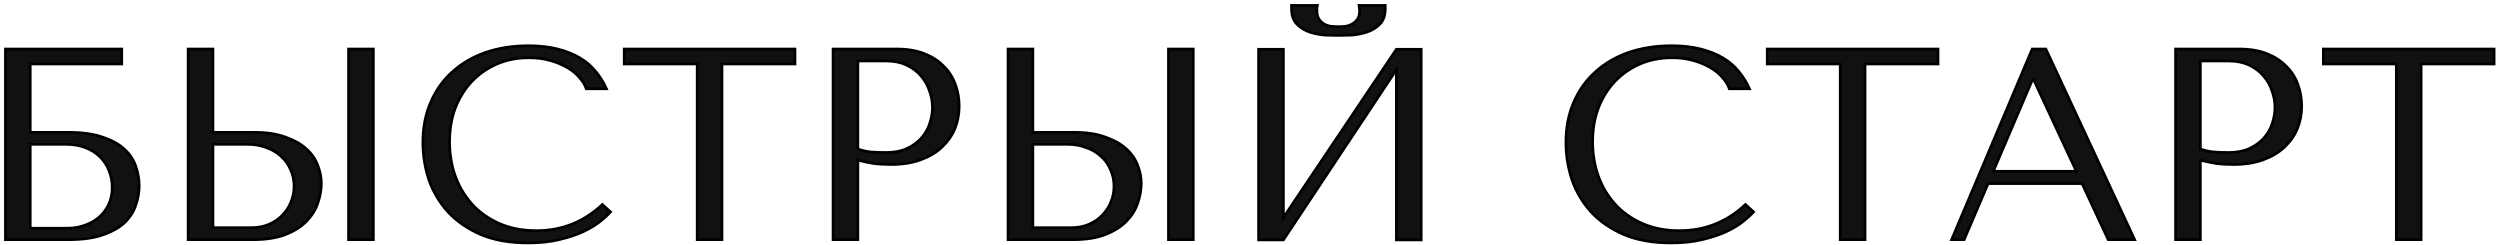
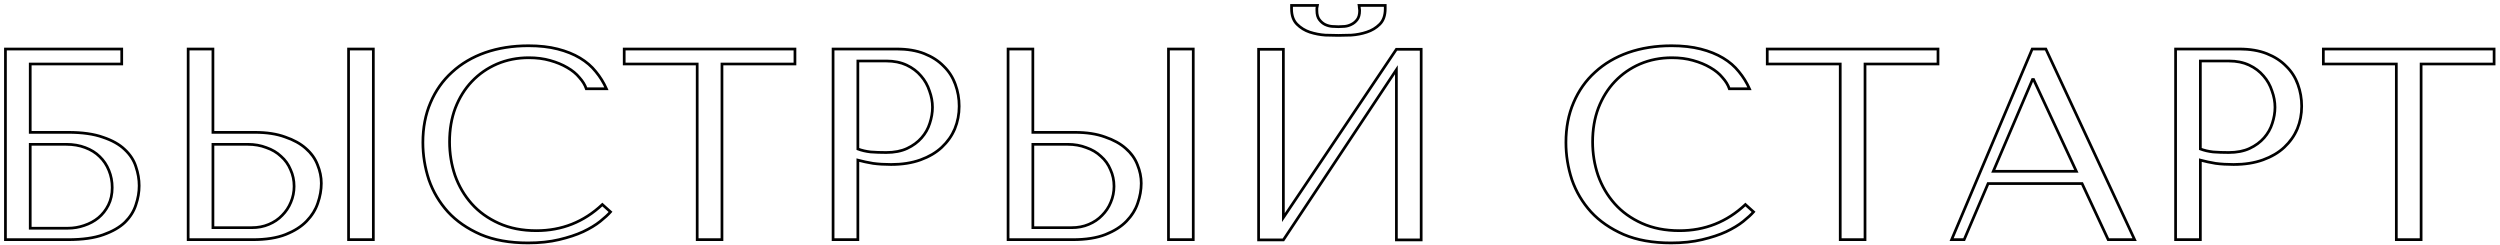
<svg xmlns="http://www.w3.org/2000/svg" width="459" height="45" viewBox="0 0 459 45" fill="none">
-   <path d="M5.55 11.75H22.35V9H1V44H12.5C15.133 44 17.283 43.7 18.95 43.1C20.65 42.5 21.983 41.733 22.95 40.8C23.917 39.833 24.583 38.767 24.95 37.6C25.35 36.433 25.55 35.267 25.55 34.1C25.55 32.933 25.35 31.767 24.95 30.6C24.583 29.433 23.9 28.383 22.9 27.45C21.933 26.517 20.6 25.767 18.9 25.2C17.233 24.6 15.1 24.3 12.5 24.3H5.55V11.75ZM5.55 41.9V26.5H12.15C13.45 26.5 14.617 26.7 15.65 27.1C16.717 27.5 17.6 28.05 18.3 28.75C19.033 29.45 19.6 30.3 20 31.3C20.4 32.267 20.6 33.317 20.6 34.45C20.6 35.65 20.367 36.717 19.9 37.65C19.433 38.583 18.817 39.367 18.05 40C17.317 40.6 16.45 41.067 15.45 41.4C14.483 41.733 13.483 41.9 12.45 41.9H5.55ZM34.545 44H46.445C48.845 44 50.845 43.683 52.445 43.05C54.045 42.417 55.328 41.6 56.295 40.6C57.262 39.6 57.945 38.5 58.345 37.3C58.778 36.067 58.995 34.85 58.995 33.65C58.995 32.517 58.762 31.383 58.295 30.25C57.862 29.117 57.145 28.117 56.145 27.25C55.178 26.383 53.912 25.683 52.345 25.15C50.812 24.583 48.945 24.3 46.745 24.3H39.095V9H34.545V44ZM39.095 41.8V26.5H45.495C46.728 26.5 47.862 26.7 48.895 27.1C49.962 27.467 50.862 28 51.595 28.7C52.362 29.367 52.945 30.183 53.345 31.15C53.778 32.083 53.995 33.1 53.995 34.2C53.995 35.233 53.795 36.217 53.395 37.15C53.028 38.05 52.495 38.85 51.795 39.55C51.128 40.25 50.312 40.8 49.345 41.2C48.412 41.6 47.362 41.8 46.195 41.8H39.095ZM63.995 9V44H68.545V9H63.995ZM110.591 37.55C107.191 40.75 103.158 42.35 98.491 42.35C95.891 42.35 93.591 41.9 91.591 41C89.591 40.1 87.924 38.9 86.591 37.4C85.258 35.9 84.241 34.167 83.541 32.2C82.874 30.233 82.541 28.183 82.541 26.05C82.541 23.783 82.891 21.717 83.591 19.85C84.324 17.95 85.341 16.317 86.641 14.95C87.941 13.583 89.474 12.517 91.241 11.75C93.041 10.983 94.991 10.6 97.091 10.6C98.524 10.6 99.824 10.767 100.991 11.1C102.191 11.433 103.241 11.867 104.141 12.4C105.074 12.933 105.824 13.55 106.391 14.25C106.991 14.917 107.408 15.6 107.641 16.3H111.341C110.841 15.167 110.191 14.117 109.391 13.15C108.624 12.183 107.658 11.35 106.491 10.65C105.324 9.95 103.958 9.4 102.391 9C100.824 8.6 99.041 8.4 97.041 8.4C94.141 8.4 91.491 8.817 89.091 9.65C86.724 10.483 84.691 11.683 82.991 13.25C81.291 14.783 79.974 16.65 79.041 18.85C78.108 21.017 77.641 23.45 77.641 26.15C77.641 28.483 78.008 30.767 78.741 33C79.508 35.2 80.674 37.167 82.241 38.9C83.808 40.6 85.808 41.983 88.241 43.05C90.674 44.083 93.574 44.6 96.941 44.6C99.074 44.6 100.974 44.4 102.641 44C104.341 43.6 105.808 43.117 107.041 42.55C108.308 41.95 109.358 41.317 110.191 40.65C111.024 39.983 111.658 39.4 112.091 38.9L110.591 37.55ZM132.554 44V11.75H145.954V9H114.604V11.75H128.004V44H132.554ZM157.503 29.4C158.37 29.633 159.303 29.833 160.303 30C161.303 30.133 162.403 30.2 163.603 30.2C165.636 30.2 167.436 29.917 169.003 29.35C170.57 28.783 171.87 28.017 172.903 27.05C173.97 26.05 174.77 24.917 175.303 23.65C175.836 22.35 176.103 20.967 176.103 19.5C176.103 18.1 175.87 16.767 175.403 15.5C174.936 14.2 174.22 13.083 173.253 12.15C172.32 11.183 171.136 10.417 169.703 9.85C168.27 9.283 166.586 9 164.653 9H152.953V44H157.503V29.4ZM157.503 11.2H162.753C164.153 11.2 165.386 11.45 166.453 11.95C167.52 12.45 168.403 13.117 169.103 13.95C169.803 14.75 170.32 15.667 170.653 16.7C171.02 17.7 171.203 18.7 171.203 19.7C171.203 20.667 171.036 21.65 170.703 22.65C170.403 23.617 169.903 24.5 169.203 25.3C168.503 26.1 167.62 26.75 166.553 27.25C165.486 27.75 164.203 28 162.703 28C161.67 28 160.72 27.967 159.853 27.9C158.986 27.8 158.203 27.617 157.503 27.35V11.2ZM185.082 44H196.982C199.382 44 201.382 43.683 202.982 43.05C204.582 42.417 205.865 41.6 206.832 40.6C207.799 39.6 208.482 38.5 208.882 37.3C209.315 36.067 209.532 34.85 209.532 33.65C209.532 32.517 209.299 31.383 208.832 30.25C208.399 29.117 207.682 28.117 206.682 27.25C205.715 26.383 204.449 25.683 202.882 25.15C201.349 24.583 199.482 24.3 197.282 24.3H189.632V9H185.082V44ZM189.632 41.8V26.5H196.032C197.265 26.5 198.399 26.7 199.432 27.1C200.499 27.467 201.399 28 202.132 28.7C202.899 29.367 203.482 30.183 203.882 31.15C204.315 32.083 204.532 33.1 204.532 34.2C204.532 35.233 204.332 36.217 203.932 37.15C203.565 38.05 203.032 38.85 202.332 39.55C201.665 40.25 200.849 40.8 199.882 41.2C198.949 41.6 197.899 41.8 196.732 41.8H189.632ZM214.532 9V44H219.082V9H214.532ZM245.728 6.5C246.328 6.5 247.111 6.483 248.078 6.45C249.078 6.383 250.028 6.2 250.928 5.9C251.861 5.6 252.661 5.117 253.328 4.45C253.995 3.783 254.328 2.833 254.328 1.6V1H249.528C249.561 1.167 249.578 1.333 249.578 1.5C249.611 1.633 249.628 1.783 249.628 1.95C249.628 2.65 249.478 3.2 249.178 3.6C248.878 4 248.511 4.3 248.078 4.5C247.678 4.7 247.261 4.817 246.828 4.85C246.395 4.883 246.028 4.9 245.728 4.9C245.428 4.9 245.045 4.883 244.578 4.85C244.145 4.817 243.711 4.7 243.278 4.5C242.878 4.3 242.528 4 242.228 3.6C241.928 3.2 241.778 2.65 241.778 1.95C241.778 1.783 241.778 1.633 241.778 1.5C241.811 1.333 241.845 1.167 241.878 1H237.128V1.6C237.128 2.833 237.461 3.783 238.128 4.45C238.795 5.117 239.578 5.6 240.478 5.9C241.411 6.2 242.361 6.383 243.328 6.45C244.295 6.483 245.095 6.5 245.728 6.5ZM235.628 39.95V9.05H231.078V44.05H235.628L256.378 12.8V44.05H260.928V9.05H256.378L235.628 39.95ZM320.454 37.55C317.054 40.75 313.021 42.35 308.354 42.35C305.754 42.35 303.454 41.9 301.454 41C299.454 40.1 297.788 38.9 296.454 37.4C295.121 35.9 294.104 34.167 293.404 32.2C292.738 30.233 292.404 28.183 292.404 26.05C292.404 23.783 292.754 21.717 293.454 19.85C294.188 17.95 295.204 16.317 296.504 14.95C297.804 13.583 299.338 12.517 301.104 11.75C302.904 10.983 304.854 10.6 306.954 10.6C308.388 10.6 309.688 10.767 310.854 11.1C312.054 11.433 313.104 11.867 314.004 12.4C314.938 12.933 315.688 13.55 316.254 14.25C316.854 14.917 317.271 15.6 317.504 16.3H321.204C320.704 15.167 320.054 14.117 319.254 13.15C318.488 12.183 317.521 11.35 316.354 10.65C315.188 9.95 313.821 9.4 312.254 9C310.688 8.6 308.904 8.4 306.904 8.4C304.004 8.4 301.354 8.817 298.954 9.65C296.588 10.483 294.554 11.683 292.854 13.25C291.154 14.783 289.838 16.65 288.904 18.85C287.971 21.017 287.504 23.45 287.504 26.15C287.504 28.483 287.871 30.767 288.604 33C289.371 35.2 290.538 37.167 292.104 38.9C293.671 40.6 295.671 41.983 298.104 43.05C300.538 44.083 303.438 44.6 306.804 44.6C308.938 44.6 310.838 44.4 312.504 44C314.204 43.6 315.671 43.117 316.904 42.55C318.171 41.95 319.221 41.317 320.054 40.65C320.888 39.983 321.521 39.4 321.954 38.9L320.454 37.55ZM342.417 44V11.75H355.817V9H324.467V11.75H337.867V44H342.417ZM382.266 33.7L387.066 44H391.916L375.616 9H373.116L358.316 44H360.616L365.016 33.7H382.266ZM381.216 31.45H365.966L373.166 14.6H373.366L381.216 31.45ZM403.988 29.4C404.854 29.633 405.788 29.833 406.788 30C407.788 30.133 408.888 30.2 410.088 30.2C412.121 30.2 413.921 29.917 415.488 29.35C417.054 28.783 418.354 28.017 419.388 27.05C420.454 26.05 421.254 24.917 421.788 23.65C422.321 22.35 422.588 20.967 422.588 19.5C422.588 18.1 422.354 16.767 421.888 15.5C421.421 14.2 420.704 13.083 419.738 12.15C418.804 11.183 417.621 10.417 416.188 9.85C414.754 9.283 413.071 9 411.138 9H399.438V44H403.988V29.4ZM403.988 11.2H409.238C410.638 11.2 411.871 11.45 412.938 11.95C414.004 12.45 414.888 13.117 415.588 13.95C416.288 14.75 416.804 15.667 417.138 16.7C417.504 17.7 417.688 18.7 417.688 19.7C417.688 20.667 417.521 21.65 417.188 22.65C416.888 23.617 416.388 24.5 415.688 25.3C414.988 26.1 414.104 26.75 413.038 27.25C411.971 27.75 410.688 28 409.188 28C408.154 28 407.204 27.967 406.338 27.9C405.471 27.8 404.688 27.617 403.988 27.35V11.2ZM444.516 44V11.75H457.916V9H426.566V11.75H439.966V44H444.516Z" fill="#111111" />
  <path d="M5.55 11.75V11.5H5.3V11.75H5.55ZM22.35 11.75V12H22.6V11.75H22.35ZM22.35 9H22.6V8.75H22.35V9ZM1 9V8.75H0.75V9H1ZM1 44H0.75V44.25H1V44ZM18.95 43.1L18.867 42.864L18.865 42.865L18.95 43.1ZM22.95 40.8L23.124 40.98L23.127 40.977L22.95 40.8ZM24.95 37.6L24.713 37.519L24.712 37.525L24.95 37.6ZM24.95 30.6L24.711 30.675L24.713 30.681L24.95 30.6ZM22.9 27.45L22.726 27.63L22.729 27.633L22.9 27.45ZM18.9 25.2L18.815 25.435L18.821 25.437L18.9 25.2ZM5.55 24.3H5.3V24.55H5.55V24.3ZM5.55 41.9H5.3V42.15H5.55V41.9ZM5.55 26.5V26.25H5.3V26.5H5.55ZM15.65 27.1L15.56 27.333L15.562 27.334L15.65 27.1ZM18.3 28.75L18.123 28.927L18.127 28.931L18.3 28.75ZM20 31.3L19.768 31.393L19.769 31.396L20 31.3ZM19.9 37.65L19.676 37.538L19.9 37.65ZM18.05 40L18.208 40.194L18.209 40.193L18.05 40ZM15.45 41.4L15.371 41.163L15.368 41.164L15.45 41.4ZM5.55 12H22.35V11.5H5.55V12ZM22.6 11.75V9H22.1V11.75H22.6ZM22.35 8.75H1V9.25H22.35V8.75ZM0.75 9V44H1.25V9H0.75ZM1 44.25H12.5V43.75H1V44.25ZM12.5 44.25C15.149 44.25 17.331 43.949 19.035 43.335L18.865 42.865C17.236 43.452 15.117 43.75 12.5 43.75V44.25ZM19.033 43.336C20.756 42.728 22.124 41.945 23.124 40.98L22.776 40.62C21.843 41.522 20.544 42.272 18.867 42.864L19.033 43.336ZM23.127 40.977C24.119 39.985 24.808 38.884 25.189 37.675L24.712 37.525C24.358 38.649 23.715 39.682 22.773 40.623L23.127 40.977ZM25.186 37.681C25.595 36.49 25.8 35.296 25.8 34.1H25.3C25.3 35.237 25.105 36.377 24.713 37.519L25.186 37.681ZM25.8 34.1C25.8 32.904 25.595 31.71 25.186 30.519L24.713 30.681C25.105 31.823 25.3 32.962 25.3 34.1H25.8ZM25.189 30.525C24.807 29.312 24.098 28.227 23.071 27.267L22.729 27.633C23.702 28.54 24.359 29.554 24.712 30.675L25.189 30.525ZM23.074 27.27C22.073 26.304 20.703 25.538 18.979 24.963L18.821 25.437C20.497 25.996 21.794 26.73 22.726 27.63L23.074 27.27ZM18.985 24.965C17.281 24.352 15.117 24.05 12.5 24.05V24.55C15.083 24.55 17.185 24.848 18.815 25.435L18.985 24.965ZM12.5 24.05H5.55V24.55H12.5V24.05ZM5.8 24.3V11.75H5.3V24.3H5.8ZM5.8 41.9V26.5H5.3V41.9H5.8ZM5.55 26.75H12.15V26.25H5.55V26.75ZM12.15 26.75C13.424 26.75 14.56 26.946 15.56 27.333L15.74 26.867C14.674 26.454 13.476 26.25 12.15 26.25V26.75ZM15.562 27.334C16.601 27.723 17.452 28.256 18.123 28.927L18.477 28.573C17.748 27.845 16.833 27.277 15.738 26.866L15.562 27.334ZM18.127 28.931C18.833 29.605 19.38 30.424 19.768 31.393L20.232 31.207C19.82 30.176 19.233 29.295 18.473 28.569L18.127 28.931ZM19.769 31.396C20.155 32.33 20.35 33.347 20.35 34.45H20.85C20.85 33.287 20.645 32.204 20.231 31.204L19.769 31.396ZM20.35 34.45C20.35 35.617 20.123 36.644 19.676 37.538L20.124 37.762C20.61 36.789 20.85 35.683 20.85 34.45H20.35ZM19.676 37.538C19.224 38.442 18.629 39.197 17.891 39.807L18.209 40.193C19.004 39.536 19.642 38.725 20.124 37.762L19.676 37.538ZM17.892 39.806C17.184 40.385 16.345 40.838 15.371 41.163L15.529 41.637C16.555 41.295 17.449 40.815 18.208 40.194L17.892 39.806ZM15.368 41.164C14.428 41.488 13.456 41.65 12.45 41.65V42.15C13.511 42.15 14.538 41.979 15.531 41.636L15.368 41.164ZM12.45 41.65H5.55V42.15H12.45V41.65ZM34.545 44H34.295V44.25H34.545V44ZM52.445 43.05L52.353 42.818L52.445 43.05ZM56.295 40.6L56.115 40.426H56.115L56.295 40.6ZM58.345 37.3L58.109 37.217L58.108 37.221L58.345 37.3ZM58.295 30.25L58.061 30.339L58.064 30.345L58.295 30.25ZM56.145 27.25L55.978 27.436L55.981 27.439L56.145 27.25ZM52.345 25.15L52.258 25.385L52.264 25.387L52.345 25.15ZM39.095 24.3H38.845V24.55H39.095V24.3ZM39.095 9H39.345V8.75H39.095V9ZM34.545 9V8.75H34.295V9H34.545ZM39.095 41.8H38.845V42.05H39.095V41.8ZM39.095 26.5V26.25H38.845V26.5H39.095ZM48.895 27.1L48.805 27.333L48.814 27.336L48.895 27.1ZM51.595 28.7L51.422 28.881L51.431 28.889L51.595 28.7ZM53.345 31.15L53.114 31.246L53.118 31.255L53.345 31.15ZM53.395 37.15L53.165 37.051L53.163 37.056L53.395 37.15ZM51.795 39.55L51.618 39.373L51.614 39.378L51.795 39.55ZM49.345 41.2L49.249 40.969L49.246 40.97L49.345 41.2ZM63.995 9V8.75H63.745V9H63.995ZM63.995 44H63.745V44.25H63.995V44ZM68.545 44V44.25H68.795V44H68.545ZM68.545 9H68.795V8.75H68.545V9ZM34.545 44.25H46.445V43.75H34.545V44.25ZM46.445 44.25C48.865 44.25 50.898 43.931 52.537 43.282L52.353 42.818C50.791 43.436 48.825 43.75 46.445 43.75V44.25ZM52.537 43.282C54.162 42.639 55.478 41.805 56.475 40.774L56.115 40.426C55.178 41.395 53.928 42.194 52.353 42.818L52.537 43.282ZM56.475 40.774C57.465 39.75 58.169 38.618 58.582 37.379L58.108 37.221C57.721 38.382 57.059 39.45 56.115 40.426L56.475 40.774ZM58.581 37.383C59.023 36.125 59.245 34.881 59.245 33.65H58.745C58.745 34.819 58.534 36.008 58.109 37.217L58.581 37.383ZM59.245 33.65C59.245 32.481 59.004 31.316 58.526 30.155L58.064 30.345C58.519 31.451 58.745 32.552 58.745 33.65H59.245ZM58.528 30.161C58.079 28.985 57.337 27.952 56.309 27.061L55.981 27.439C56.953 28.281 57.644 29.248 58.061 30.339L58.528 30.161ZM56.312 27.064C55.314 26.169 54.016 25.455 52.425 24.913L52.264 25.387C53.808 25.912 55.042 26.597 55.978 27.436L56.312 27.064ZM52.432 24.916C50.863 24.336 48.965 24.05 46.745 24.05V24.55C48.925 24.55 50.76 24.831 52.258 25.384L52.432 24.916ZM46.745 24.05H39.095V24.55H46.745V24.05ZM39.345 24.3V9H38.845V24.3H39.345ZM39.095 8.75H34.545V9.25H39.095V8.75ZM34.295 9V44H34.795V9H34.295ZM39.345 41.8V26.5H38.845V41.8H39.345ZM39.095 26.75H45.495V26.25H39.095V26.75ZM45.495 26.75C46.701 26.75 47.803 26.945 48.805 27.333L48.985 26.867C47.92 26.454 46.756 26.25 45.495 26.25V26.75ZM48.814 27.336C49.85 27.693 50.718 28.208 51.422 28.881L51.767 28.519C51.005 27.792 50.073 27.241 48.976 26.864L48.814 27.336ZM51.431 28.889C52.167 29.529 52.728 30.314 53.114 31.246L53.576 31.054C53.162 30.053 52.556 29.204 51.759 28.511L51.431 28.889ZM53.118 31.255C53.535 32.153 53.745 33.134 53.745 34.2H54.245C54.245 33.066 54.021 32.013 53.572 31.045L53.118 31.255ZM53.745 34.2C53.745 35.2 53.552 36.15 53.165 37.051L53.625 37.248C54.038 36.283 54.245 35.267 54.245 34.2H53.745ZM53.163 37.056C52.809 37.924 52.295 38.696 51.618 39.373L51.972 39.727C52.695 39.004 53.247 38.176 53.626 37.244L53.163 37.056ZM51.614 39.378C50.973 40.05 50.186 40.581 49.249 40.969L49.441 41.431C50.437 41.019 51.283 40.45 51.976 39.722L51.614 39.378ZM49.246 40.97C48.349 41.355 47.333 41.55 46.195 41.55V42.05C47.39 42.05 48.475 41.845 49.443 41.43L49.246 40.97ZM46.195 41.55H39.095V42.05H46.195V41.55ZM63.745 9V44H64.245V9H63.745ZM63.995 44.25H68.545V43.75H63.995V44.25ZM68.795 44V9H68.295V44H68.795ZM68.545 8.75H63.995V9.25H68.545V8.75ZM110.591 37.55L110.758 37.364L110.587 37.21L110.42 37.368L110.591 37.55ZM91.591 41L91.488 41.228L91.591 41ZM86.591 37.4L86.404 37.566L86.591 37.4ZM83.541 32.2L83.304 32.28L83.305 32.284L83.541 32.2ZM83.591 19.85L83.358 19.76L83.357 19.762L83.591 19.85ZM86.641 14.95L86.46 14.778L86.641 14.95ZM91.241 11.75L91.143 11.52L91.141 11.521L91.241 11.75ZM100.991 11.1L100.922 11.34L100.924 11.341L100.991 11.1ZM104.141 12.4L104.014 12.615L104.017 12.617L104.141 12.4ZM106.391 14.25L106.196 14.408L106.205 14.417L106.391 14.25ZM107.641 16.3L107.404 16.379L107.461 16.55H107.641V16.3ZM111.341 16.3V16.55H111.725L111.57 16.199L111.341 16.3ZM109.391 13.15L109.195 13.305L109.198 13.309L109.391 13.15ZM106.491 10.65L106.62 10.436L106.491 10.65ZM102.391 9L102.453 8.758V8.758L102.391 9ZM89.091 9.65L89.009 9.414L89.008 9.414L89.091 9.65ZM82.991 13.25L83.159 13.436L83.16 13.434L82.991 13.25ZM79.041 18.85L79.271 18.949L79.271 18.948L79.041 18.85ZM78.741 33L78.504 33.078L78.505 33.082L78.741 33ZM82.241 38.9L82.055 39.068L82.057 39.069L82.241 38.9ZM88.241 43.05L88.141 43.279L88.143 43.28L88.241 43.05ZM102.641 44L102.584 43.757L102.583 43.757L102.641 44ZM107.041 42.55L107.145 42.777L107.148 42.776L107.041 42.55ZM110.191 40.65L110.347 40.845L110.191 40.65ZM112.091 38.9L112.28 39.064L112.441 38.878L112.258 38.714L112.091 38.9ZM110.42 37.368C107.066 40.524 103.094 42.1 98.491 42.1V42.6C103.221 42.6 107.316 40.976 110.762 37.732L110.42 37.368ZM98.491 42.1C95.92 42.1 93.656 41.655 91.694 40.772L91.488 41.228C93.526 42.145 95.862 42.6 98.491 42.6V42.1ZM91.694 40.772C89.723 39.885 88.086 38.705 86.778 37.234L86.404 37.566C87.763 39.095 89.459 40.315 91.488 41.228L91.694 40.772ZM86.778 37.234C85.467 35.759 84.466 34.054 83.776 32.116L83.305 32.284C84.016 34.28 85.049 36.041 86.404 37.566L86.778 37.234ZM83.778 32.12C83.12 30.18 82.791 28.157 82.791 26.05H82.291C82.291 28.21 82.629 30.287 83.304 32.28L83.778 32.12ZM82.791 26.05C82.791 23.809 83.137 21.773 83.825 19.938L83.357 19.762C82.645 21.66 82.291 23.757 82.291 26.05H82.791ZM83.824 19.94C84.547 18.068 85.546 16.463 86.822 15.122L86.46 14.778C85.135 16.17 84.102 17.832 83.358 19.76L83.824 19.94ZM86.822 15.122C88.099 13.78 89.604 12.733 91.341 11.979L91.141 11.521C89.345 12.3 87.784 13.386 86.46 14.778L86.822 15.122ZM91.339 11.98C93.106 11.227 95.022 10.85 97.091 10.85V10.35C94.96 10.35 92.976 10.739 91.143 11.52L91.339 11.98ZM97.091 10.85C98.505 10.85 99.782 11.014 100.922 11.34L101.06 10.86C99.867 10.519 98.543 10.35 97.091 10.35V10.85ZM100.924 11.341C102.107 11.669 103.136 12.095 104.014 12.615L104.268 12.185C103.346 11.639 102.275 11.197 101.058 10.859L100.924 11.341ZM104.017 12.617C104.928 13.138 105.653 13.736 106.197 14.407L106.585 14.093C105.996 13.364 105.22 12.729 104.265 12.183L104.017 12.617ZM106.205 14.417C106.787 15.064 107.183 15.718 107.404 16.379L107.878 16.221C107.632 15.482 107.195 14.77 106.577 14.083L106.205 14.417ZM107.641 16.55H111.341V16.05H107.641V16.55ZM111.57 16.199C111.06 15.044 110.398 13.975 109.584 12.991L109.198 13.309C109.984 14.259 110.622 15.289 111.112 16.401L111.57 16.199ZM109.587 12.995C108.8 12.002 107.809 11.149 106.62 10.436L106.362 10.864C107.506 11.55 108.449 12.364 109.195 13.305L109.587 12.995ZM106.62 10.436C105.429 9.721 104.039 9.163 102.453 8.758L102.329 9.242C103.877 9.637 105.22 10.179 106.362 10.864L106.62 10.436ZM102.453 8.758C100.862 8.352 99.057 8.15 97.041 8.15V8.65C99.025 8.65 100.787 8.848 102.329 9.242L102.453 8.758ZM97.041 8.15C94.117 8.15 91.439 8.57 89.009 9.414L89.173 9.886C91.543 9.063 94.165 8.65 97.041 8.65V8.15ZM89.008 9.414C86.612 10.258 84.549 11.475 82.822 13.066L83.16 13.434C84.833 11.892 86.837 10.709 89.174 9.886L89.008 9.414ZM82.824 13.064C81.095 14.623 79.758 16.52 78.811 18.752L79.271 18.948C80.191 16.78 81.487 14.944 83.159 13.436L82.824 13.064ZM78.811 18.751C77.863 20.953 77.391 23.421 77.391 26.15H77.891C77.891 23.479 78.353 21.08 79.271 18.949L78.811 18.751ZM77.391 26.15C77.391 28.51 77.762 30.82 78.504 33.078L78.978 32.922C78.253 30.714 77.891 28.457 77.891 26.15H77.391ZM78.505 33.082C79.283 35.314 80.466 37.31 82.055 39.068L82.427 38.732C80.882 37.024 79.733 35.086 78.977 32.918L78.505 33.082ZM82.057 39.069C83.65 40.798 85.68 42.2 88.141 43.279L88.341 42.821C85.935 41.766 83.965 40.402 82.425 38.731L82.057 39.069ZM88.143 43.28C90.615 44.33 93.55 44.85 96.941 44.85V44.35C93.599 44.35 90.734 43.837 88.339 42.82L88.143 43.28ZM96.941 44.85C99.089 44.85 101.01 44.649 102.699 44.243L102.583 43.757C100.939 44.151 99.059 44.35 96.941 44.35V44.85ZM102.698 44.243C104.41 43.841 105.893 43.352 107.145 42.777L106.937 42.323C105.722 42.881 104.272 43.359 102.584 43.757L102.698 44.243ZM107.148 42.776C108.427 42.17 109.495 41.527 110.347 40.845L110.035 40.455C109.221 41.106 108.188 41.73 106.934 42.324L107.148 42.776ZM110.347 40.845C111.186 40.174 111.833 39.58 112.28 39.064L111.902 38.736C111.483 39.22 110.863 39.793 110.035 40.455L110.347 40.845ZM112.258 38.714L110.758 37.364L110.424 37.736L111.924 39.086L112.258 38.714ZM132.554 44V44.25H132.804V44H132.554ZM132.554 11.75V11.5H132.304V11.75H132.554ZM145.954 11.75V12H146.204V11.75H145.954ZM145.954 9H146.204V8.75H145.954V9ZM114.604 9V8.75H114.354V9H114.604ZM114.604 11.75H114.354V12H114.604V11.75ZM128.004 11.75H128.254V11.5H128.004V11.75ZM128.004 44H127.754V44.25H128.004V44ZM132.804 44V11.75H132.304V44H132.804ZM132.554 12H145.954V11.5H132.554V12ZM146.204 11.75V9H145.704V11.75H146.204ZM145.954 8.75H114.604V9.25H145.954V8.75ZM114.354 9V11.75H114.854V9H114.354ZM114.604 12H128.004V11.5H114.604V12ZM127.754 11.75V44H128.254V11.75H127.754ZM128.004 44.25H132.554V43.75H128.004V44.25ZM157.503 29.4L157.568 29.159L157.253 29.074V29.4H157.503ZM160.303 30L160.262 30.247L160.27 30.248L160.303 30ZM169.003 29.35L168.918 29.115L169.003 29.35ZM172.903 27.05L173.074 27.233L173.074 27.232L172.903 27.05ZM175.303 23.65L175.534 23.747L175.534 23.745L175.303 23.65ZM175.403 15.5L175.168 15.585L175.169 15.586L175.403 15.5ZM173.253 12.15L173.073 12.324L173.079 12.33L173.253 12.15ZM169.703 9.85L169.611 10.082L169.703 9.85ZM152.953 9V8.75H152.703V9H152.953ZM152.953 44H152.703V44.25H152.953V44ZM157.503 44V44.25H157.753V44H157.503ZM157.503 11.2V10.95H157.253V11.2H157.503ZM169.103 13.95L168.912 14.111L168.915 14.115L169.103 13.95ZM170.653 16.7L170.415 16.777L170.418 16.786L170.653 16.7ZM170.703 22.65L170.466 22.571L170.464 22.576L170.703 22.65ZM169.203 25.3L169.391 25.465L169.203 25.3ZM166.553 27.25L166.659 27.476L166.553 27.25ZM159.853 27.9L159.824 28.148L159.834 28.149L159.853 27.9ZM157.503 27.35H157.253V27.522L157.414 27.584L157.503 27.35ZM157.438 29.641C158.314 29.877 159.255 30.079 160.262 30.247L160.344 29.753C159.351 29.588 158.426 29.39 157.568 29.159L157.438 29.641ZM160.27 30.248C161.283 30.383 162.394 30.45 163.603 30.45V29.95C162.412 29.95 161.323 29.884 160.336 29.752L160.27 30.248ZM163.603 30.45C165.659 30.45 167.489 30.163 169.088 29.585L168.918 29.115C167.384 29.67 165.614 29.95 163.603 29.95V30.45ZM169.088 29.585C170.681 29.009 172.012 28.226 173.074 27.233L172.732 26.867C171.728 27.807 170.458 28.558 168.918 29.115L169.088 29.585ZM173.074 27.232C174.165 26.21 174.986 25.048 175.534 23.747L175.073 23.553C174.554 24.785 173.775 25.89 172.732 26.868L173.074 27.232ZM175.534 23.745C176.081 22.413 176.353 20.998 176.353 19.5H175.853C175.853 20.936 175.592 22.287 175.072 23.555L175.534 23.745ZM176.353 19.5C176.353 18.072 176.115 16.709 175.638 15.414L175.169 15.586C175.625 16.824 175.853 18.128 175.853 19.5H176.353ZM175.638 15.415C175.159 14.081 174.422 12.931 173.427 11.97L173.079 12.33C174.018 13.236 174.714 14.319 175.168 15.585L175.638 15.415ZM173.433 11.976C172.471 10.98 171.257 10.195 169.795 9.618L169.611 10.082C171.016 10.638 172.168 11.386 173.073 12.324L173.433 11.976ZM169.795 9.618C168.326 9.037 166.61 8.75 164.653 8.75V9.25C166.563 9.25 168.214 9.53 169.611 10.082L169.795 9.618ZM164.653 8.75H152.953V9.25H164.653V8.75ZM152.703 9V44H153.203V9H152.703ZM152.953 44.25H157.503V43.75H152.953V44.25ZM157.753 44V29.4H157.253V44H157.753ZM157.503 11.45H162.753V10.95H157.503V11.45ZM162.753 11.45C164.123 11.45 165.319 11.695 166.347 12.176L166.559 11.724C165.454 11.205 164.183 10.95 162.753 10.95V11.45ZM166.347 12.176C167.384 12.662 168.237 13.307 168.912 14.111L169.295 13.789C168.569 12.926 167.656 12.238 166.559 11.724L166.347 12.176ZM168.915 14.115C169.592 14.889 170.092 15.775 170.415 16.777L170.891 16.623C170.548 15.558 170.014 14.611 169.291 13.785L168.915 14.115ZM170.418 16.786C170.776 17.76 170.953 18.731 170.953 19.7H171.453C171.453 18.669 171.264 17.64 170.888 16.614L170.418 16.786ZM170.953 19.7C170.953 20.637 170.792 21.594 170.466 22.571L170.94 22.729C171.281 21.706 171.453 20.696 171.453 19.7H170.953ZM170.464 22.576C170.175 23.508 169.693 24.36 169.015 25.135L169.391 25.465C170.113 24.64 170.631 23.726 170.942 22.724L170.464 22.576ZM169.015 25.135C168.34 25.907 167.486 26.537 166.447 27.024L166.659 27.476C167.754 26.963 168.666 26.293 169.391 25.465L169.015 25.135ZM166.447 27.024C165.421 27.504 164.176 27.75 162.703 27.75V28.25C164.23 28.25 165.552 27.996 166.659 27.476L166.447 27.024ZM162.703 27.75C161.675 27.75 160.732 27.717 159.872 27.651L159.834 28.149C160.708 28.216 161.665 28.25 162.703 28.25V27.75ZM159.882 27.652C159.032 27.554 158.27 27.375 157.592 27.116L157.414 27.584C158.136 27.859 158.94 28.046 159.824 28.148L159.882 27.652ZM157.753 27.35V11.2H157.253V27.35H157.753ZM185.082 44H184.832V44.25H185.082V44ZM202.982 43.05L202.89 42.818L202.982 43.05ZM206.832 40.6L206.652 40.426L206.832 40.6ZM208.882 37.3L208.646 37.217L208.645 37.221L208.882 37.3ZM208.832 30.25L208.598 30.339L208.601 30.345L208.832 30.25ZM206.682 27.25L206.515 27.436L206.518 27.439L206.682 27.25ZM202.882 25.15L202.795 25.385L202.801 25.387L202.882 25.15ZM189.632 24.3H189.382V24.55H189.632V24.3ZM189.632 9H189.882V8.75H189.632V9ZM185.082 9V8.75H184.832V9H185.082ZM189.632 41.8H189.382V42.05H189.632V41.8ZM189.632 26.5V26.25H189.382V26.5H189.632ZM199.432 27.1L199.342 27.333L199.351 27.336L199.432 27.1ZM202.132 28.7L201.959 28.881L201.968 28.889L202.132 28.7ZM203.882 31.15L203.651 31.246L203.655 31.255L203.882 31.15ZM203.932 37.15L203.702 37.051L203.701 37.056L203.932 37.15ZM202.332 39.55L202.155 39.373L202.151 39.378L202.332 39.55ZM199.882 41.2L199.786 40.969L199.784 40.97L199.882 41.2ZM214.532 9V8.75H214.282V9H214.532ZM214.532 44H214.282V44.25H214.532V44ZM219.082 44V44.25H219.332V44H219.082ZM219.082 9H219.332V8.75H219.082V9ZM185.082 44.25H196.982V43.75H185.082V44.25ZM196.982 44.25C199.402 44.25 201.436 43.931 203.074 43.282L202.89 42.818C201.328 43.436 199.362 43.75 196.982 43.75V44.25ZM203.074 43.282C204.699 42.639 206.015 41.805 207.012 40.774L206.652 40.426C205.715 41.395 204.465 42.194 202.89 42.818L203.074 43.282ZM207.012 40.774C208.002 39.75 208.706 38.618 209.119 37.379L208.645 37.221C208.258 38.382 207.596 39.45 206.652 40.426L207.012 40.774ZM209.118 37.383C209.56 36.125 209.782 34.881 209.782 33.65H209.282C209.282 34.819 209.071 36.008 208.646 37.217L209.118 37.383ZM209.782 33.65C209.782 32.481 209.541 31.316 209.063 30.155L208.601 30.345C209.056 31.451 209.282 32.552 209.282 33.65H209.782ZM209.066 30.161C208.616 28.985 207.874 27.952 206.846 27.061L206.518 27.439C207.49 28.281 208.181 29.248 208.599 30.339L209.066 30.161ZM206.849 27.064C205.851 26.169 204.553 25.455 202.963 24.913L202.801 25.387C204.345 25.912 205.579 26.597 206.515 27.436L206.849 27.064ZM202.969 24.916C201.4 24.336 199.502 24.05 197.282 24.05V24.55C199.462 24.55 201.298 24.831 202.795 25.384L202.969 24.916ZM197.282 24.05H189.632V24.55H197.282V24.05ZM189.882 24.3V9H189.382V24.3H189.882ZM189.632 8.75H185.082V9.25H189.632V8.75ZM184.832 9V44H185.332V9H184.832ZM189.882 41.8V26.5H189.382V41.8H189.882ZM189.632 26.75H196.032V26.25H189.632V26.75ZM196.032 26.75C197.238 26.75 198.34 26.945 199.342 27.333L199.522 26.867C198.457 26.454 197.293 26.25 196.032 26.25V26.75ZM199.351 27.336C200.387 27.693 201.255 28.208 201.959 28.881L202.305 28.519C201.542 27.792 200.61 27.241 199.513 26.864L199.351 27.336ZM201.968 28.889C202.705 29.529 203.265 30.314 203.651 31.246L204.113 31.054C203.699 30.053 203.093 29.204 202.296 28.511L201.968 28.889ZM203.655 31.255C204.072 32.153 204.282 33.134 204.282 34.2H204.782C204.782 33.066 204.558 32.013 204.109 31.045L203.655 31.255ZM204.282 34.2C204.282 35.2 204.089 36.15 203.702 37.051L204.162 37.248C204.575 36.283 204.782 35.267 204.782 34.2H204.282ZM203.701 37.056C203.347 37.924 202.832 38.696 202.155 39.373L202.509 39.727C203.232 39.004 203.784 38.176 204.164 37.244L203.701 37.056ZM202.151 39.378C201.51 40.05 200.724 40.581 199.786 40.969L199.978 41.431C200.974 41.019 201.82 40.45 202.513 39.722L202.151 39.378ZM199.784 40.97C198.886 41.355 197.87 41.55 196.732 41.55V42.05C197.928 42.05 199.012 41.845 199.981 41.43L199.784 40.97ZM196.732 41.55H189.632V42.05H196.732V41.55ZM214.282 9V44H214.782V9H214.282ZM214.532 44.25H219.082V43.75H214.532V44.25ZM219.332 44V9H218.832V44H219.332ZM219.082 8.75H214.532V9.25H219.082V8.75ZM248.078 6.45L248.087 6.7L248.095 6.699L248.078 6.45ZM250.928 5.9L250.852 5.662L250.849 5.663L250.928 5.9ZM253.328 4.45L253.151 4.273L253.328 4.45ZM254.328 1H254.578V0.75H254.328V1ZM249.528 1V0.75H249.223L249.283 1.049L249.528 1ZM249.578 1.5H249.328V1.531L249.336 1.561L249.578 1.5ZM249.178 3.6L249.378 3.75V3.75L249.178 3.6ZM248.078 4.5L247.973 4.273L247.966 4.276L248.078 4.5ZM246.828 4.85L246.847 5.099L246.828 4.85ZM244.578 4.85L244.559 5.099L244.56 5.099L244.578 4.85ZM243.278 4.5L243.166 4.724L243.173 4.727L243.278 4.5ZM242.228 3.6L242.028 3.75V3.75L242.228 3.6ZM241.778 1.5L241.533 1.451L241.528 1.475V1.5H241.778ZM241.878 1L242.123 1.049L242.183 0.75H241.878V1ZM237.128 1V0.75H236.878V1H237.128ZM238.128 4.45L237.951 4.627L238.128 4.45ZM240.478 5.9L240.399 6.137L240.402 6.138L240.478 5.9ZM243.328 6.45L243.311 6.7L243.32 6.7L243.328 6.45ZM235.628 39.95H235.378V40.771L235.836 40.089L235.628 39.95ZM235.628 9.05H235.878V8.8H235.628V9.05ZM231.078 9.05V8.8H230.828V9.05H231.078ZM231.078 44.05H230.828V44.3H231.078V44.05ZM235.628 44.05V44.3H235.762L235.836 44.188L235.628 44.05ZM256.378 12.8H256.628V11.972L256.17 12.662L256.378 12.8ZM256.378 44.05H256.128V44.3H256.378V44.05ZM260.928 44.05V44.3H261.178V44.05H260.928ZM260.928 9.05H261.178V8.8H260.928V9.05ZM256.378 9.05V8.8H256.245L256.171 8.911L256.378 9.05ZM245.728 6.75C246.332 6.75 247.119 6.733 248.087 6.7L248.07 6.2C247.104 6.233 246.324 6.25 245.728 6.25V6.75ZM248.095 6.699C249.115 6.631 250.086 6.444 251.007 6.137L250.849 5.663C249.97 5.956 249.041 6.135 248.061 6.201L248.095 6.699ZM251.005 6.138C251.974 5.826 252.809 5.323 253.505 4.627L253.151 4.273C252.514 4.911 251.749 5.374 250.852 5.662L251.005 6.138ZM253.505 4.627C254.232 3.9 254.578 2.878 254.578 1.6H254.078C254.078 2.788 253.758 3.667 253.151 4.273L253.505 4.627ZM254.578 1.6V1H254.078V1.6H254.578ZM254.328 0.75H249.528V1.25H254.328V0.75ZM249.283 1.049C249.313 1.2 249.328 1.35 249.328 1.5H249.828C249.828 1.317 249.81 1.133 249.773 0.951L249.283 1.049ZM249.336 1.561C249.363 1.67 249.378 1.8 249.378 1.95H249.878C249.878 1.767 249.86 1.596 249.821 1.439L249.336 1.561ZM249.378 1.95C249.378 2.617 249.235 3.108 248.978 3.45L249.378 3.75C249.721 3.292 249.878 2.683 249.878 1.95H249.378ZM248.978 3.45C248.702 3.818 248.367 4.091 247.973 4.273L248.183 4.727C248.656 4.509 249.054 4.182 249.378 3.75L248.978 3.45ZM247.966 4.276C247.594 4.462 247.209 4.57 246.809 4.601L246.847 5.099C247.314 5.063 247.762 4.938 248.19 4.724L247.966 4.276ZM246.809 4.601C246.379 4.634 246.02 4.65 245.728 4.65V5.15C246.037 5.15 246.41 5.133 246.847 5.099L246.809 4.601ZM245.728 4.65C245.436 4.65 245.06 4.634 244.596 4.601L244.56 5.099C245.03 5.133 245.42 5.15 245.728 5.15V4.65ZM244.597 4.601C244.196 4.57 243.792 4.462 243.383 4.273L243.173 4.727C243.631 4.938 244.093 5.063 244.559 5.099L244.597 4.601ZM243.39 4.276C243.029 4.096 242.708 3.823 242.428 3.45L242.028 3.75C242.349 4.177 242.728 4.504 243.166 4.724L243.39 4.276ZM242.428 3.45C242.171 3.108 242.028 2.617 242.028 1.95H241.528C241.528 2.683 241.685 3.292 242.028 3.75L242.428 3.45ZM242.028 1.95C242.028 1.95 242.028 1.949 242.028 1.949C242.028 1.949 242.028 1.948 242.028 1.948C242.028 1.948 242.028 1.947 242.028 1.947C242.028 1.947 242.028 1.946 242.028 1.946C242.028 1.946 242.028 1.945 242.028 1.945C242.028 1.945 242.028 1.944 242.028 1.944C242.028 1.944 242.028 1.944 242.028 1.943C242.028 1.943 242.028 1.943 242.028 1.942C242.028 1.942 242.028 1.942 242.028 1.941C242.028 1.941 242.028 1.941 242.028 1.94C242.028 1.94 242.028 1.94 242.028 1.939C242.028 1.939 242.028 1.939 242.028 1.938C242.028 1.938 242.028 1.938 242.028 1.937C242.028 1.937 242.028 1.937 242.028 1.936C242.028 1.936 242.028 1.936 242.028 1.935C242.028 1.935 242.028 1.935 242.028 1.934C242.028 1.934 242.028 1.934 242.028 1.933C242.028 1.933 242.028 1.933 242.028 1.932C242.028 1.932 242.028 1.932 242.028 1.932C242.028 1.931 242.028 1.931 242.028 1.931C242.028 1.93 242.028 1.93 242.028 1.93C242.028 1.929 242.028 1.929 242.028 1.929C242.028 1.928 242.028 1.928 242.028 1.928C242.028 1.927 242.028 1.927 242.028 1.927C242.028 1.926 242.028 1.926 242.028 1.926C242.028 1.925 242.028 1.925 242.028 1.925C242.028 1.924 242.028 1.924 242.028 1.924C242.028 1.923 242.028 1.923 242.028 1.923C242.028 1.922 242.028 1.922 242.028 1.922C242.028 1.922 242.028 1.921 242.028 1.921C242.028 1.921 242.028 1.92 242.028 1.92C242.028 1.92 242.028 1.919 242.028 1.919C242.028 1.919 242.028 1.918 242.028 1.918C242.028 1.918 242.028 1.917 242.028 1.917C242.028 1.917 242.028 1.916 242.028 1.916C242.028 1.916 242.028 1.915 242.028 1.915C242.028 1.915 242.028 1.914 242.028 1.914C242.028 1.914 242.028 1.913 242.028 1.913C242.028 1.913 242.028 1.913 242.028 1.912C242.028 1.912 242.028 1.912 242.028 1.911C242.028 1.911 242.028 1.911 242.028 1.91C242.028 1.91 242.028 1.91 242.028 1.909C242.028 1.909 242.028 1.909 242.028 1.908C242.028 1.908 242.028 1.908 242.028 1.907C242.028 1.907 242.028 1.907 242.028 1.906C242.028 1.906 242.028 1.906 242.028 1.905C242.028 1.905 242.028 1.905 242.028 1.905C242.028 1.904 242.028 1.904 242.028 1.904C242.028 1.903 242.028 1.903 242.028 1.903C242.028 1.902 242.028 1.902 242.028 1.902C242.028 1.901 242.028 1.901 242.028 1.901C242.028 1.9 242.028 1.9 242.028 1.9C242.028 1.899 242.028 1.899 242.028 1.899C242.028 1.898 242.028 1.898 242.028 1.898C242.028 1.897 242.028 1.897 242.028 1.897C242.028 1.897 242.028 1.896 242.028 1.896C242.028 1.896 242.028 1.895 242.028 1.895C242.028 1.895 242.028 1.894 242.028 1.894C242.028 1.894 242.028 1.893 242.028 1.893C242.028 1.893 242.028 1.892 242.028 1.892C242.028 1.892 242.028 1.891 242.028 1.891C242.028 1.891 242.028 1.891 242.028 1.89C242.028 1.89 242.028 1.89 242.028 1.889C242.028 1.889 242.028 1.889 242.028 1.888C242.028 1.888 242.028 1.888 242.028 1.887C242.028 1.887 242.028 1.887 242.028 1.886C242.028 1.886 242.028 1.886 242.028 1.885C242.028 1.885 242.028 1.885 242.028 1.884C242.028 1.884 242.028 1.884 242.028 1.884C242.028 1.883 242.028 1.883 242.028 1.883C242.028 1.882 242.028 1.882 242.028 1.882C242.028 1.881 242.028 1.881 242.028 1.881C242.028 1.88 242.028 1.88 242.028 1.88C242.028 1.879 242.028 1.879 242.028 1.879C242.028 1.878 242.028 1.878 242.028 1.878C242.028 1.878 242.028 1.877 242.028 1.877C242.028 1.877 242.028 1.876 242.028 1.876C242.028 1.876 242.028 1.875 242.028 1.875C242.028 1.875 242.028 1.874 242.028 1.874C242.028 1.874 242.028 1.873 242.028 1.873C242.028 1.873 242.028 1.872 242.028 1.872C242.028 1.872 242.028 1.872 242.028 1.871C242.028 1.871 242.028 1.871 242.028 1.87C242.028 1.87 242.028 1.87 242.028 1.869C242.028 1.869 242.028 1.869 242.028 1.868C242.028 1.868 242.028 1.868 242.028 1.867C242.028 1.867 242.028 1.867 242.028 1.866C242.028 1.866 242.028 1.866 242.028 1.866C242.028 1.865 242.028 1.865 242.028 1.865C242.028 1.864 242.028 1.864 242.028 1.864C242.028 1.863 242.028 1.863 242.028 1.863C242.028 1.862 242.028 1.862 242.028 1.862C242.028 1.861 242.028 1.861 242.028 1.861C242.028 1.861 242.028 1.86 242.028 1.86C242.028 1.86 242.028 1.859 242.028 1.859C242.028 1.859 242.028 1.858 242.028 1.858C242.028 1.858 242.028 1.857 242.028 1.857C242.028 1.857 242.028 1.856 242.028 1.856C242.028 1.856 242.028 1.855 242.028 1.855C242.028 1.855 242.028 1.855 242.028 1.854C242.028 1.854 242.028 1.854 242.028 1.853C242.028 1.853 242.028 1.853 242.028 1.852C242.028 1.852 242.028 1.852 242.028 1.851C242.028 1.851 242.028 1.851 242.028 1.851C242.028 1.85 242.028 1.85 242.028 1.85C242.028 1.849 242.028 1.849 242.028 1.849C242.028 1.848 242.028 1.848 242.028 1.848C242.028 1.847 242.028 1.847 242.028 1.847C242.028 1.846 242.028 1.846 242.028 1.846C242.028 1.846 242.028 1.845 242.028 1.845C242.028 1.845 242.028 1.844 242.028 1.844C242.028 1.844 242.028 1.843 242.028 1.843C242.028 1.843 242.028 1.842 242.028 1.842C242.028 1.842 242.028 1.841 242.028 1.841C242.028 1.841 242.028 1.841 242.028 1.84C242.028 1.84 242.028 1.84 242.028 1.839C242.028 1.839 242.028 1.839 242.028 1.838C242.028 1.838 242.028 1.838 242.028 1.837C242.028 1.837 242.028 1.837 242.028 1.836C242.028 1.836 242.028 1.836 242.028 1.836C242.028 1.835 242.028 1.835 242.028 1.835C242.028 1.834 242.028 1.834 242.028 1.834C242.028 1.833 242.028 1.833 242.028 1.833C242.028 1.832 242.028 1.832 242.028 1.832C242.028 1.832 242.028 1.831 242.028 1.831C242.028 1.831 242.028 1.83 242.028 1.83C242.028 1.83 242.028 1.829 242.028 1.829C242.028 1.829 242.028 1.828 242.028 1.828C242.028 1.828 242.028 1.828 242.028 1.827C242.028 1.827 242.028 1.827 242.028 1.826C242.028 1.826 242.028 1.826 242.028 1.825C242.028 1.825 242.028 1.825 242.028 1.824C242.028 1.824 242.028 1.824 242.028 1.823C242.028 1.823 242.028 1.823 242.028 1.823C242.028 1.822 242.028 1.822 242.028 1.822C242.028 1.821 242.028 1.821 242.028 1.821C242.028 1.82 242.028 1.82 242.028 1.82C242.028 1.819 242.028 1.819 242.028 1.819C242.028 1.819 242.028 1.818 242.028 1.818C242.028 1.818 242.028 1.817 242.028 1.817C242.028 1.817 242.028 1.816 242.028 1.816C242.028 1.816 242.028 1.815 242.028 1.815C242.028 1.815 242.028 1.815 242.028 1.814C242.028 1.814 242.028 1.814 242.028 1.813C242.028 1.813 242.028 1.813 242.028 1.812C242.028 1.812 242.028 1.812 242.028 1.811C242.028 1.811 242.028 1.811 242.028 1.811C242.028 1.81 242.028 1.81 242.028 1.81C242.028 1.809 242.028 1.809 242.028 1.809C242.028 1.808 242.028 1.808 242.028 1.808C242.028 1.808 242.028 1.807 242.028 1.807C242.028 1.807 242.028 1.806 242.028 1.806C242.028 1.806 242.028 1.805 242.028 1.805C242.028 1.805 242.028 1.804 242.028 1.804C242.028 1.804 242.028 1.804 242.028 1.803C242.028 1.803 242.028 1.803 242.028 1.802C242.028 1.802 242.028 1.802 242.028 1.801C242.028 1.801 242.028 1.801 242.028 1.8C242.028 1.8 242.028 1.8 242.028 1.8C242.028 1.799 242.028 1.799 242.028 1.799C242.028 1.798 242.028 1.798 242.028 1.798C242.028 1.797 242.028 1.797 242.028 1.797C242.028 1.796 242.028 1.796 242.028 1.796C242.028 1.796 242.028 1.795 242.028 1.795C242.028 1.795 242.028 1.794 242.028 1.794C242.028 1.794 242.028 1.793 242.028 1.793C242.028 1.793 242.028 1.793 242.028 1.792C242.028 1.792 242.028 1.792 242.028 1.791C242.028 1.791 242.028 1.791 242.028 1.79C242.028 1.79 242.028 1.79 242.028 1.79C242.028 1.789 242.028 1.789 242.028 1.789C242.028 1.788 242.028 1.788 242.028 1.788C242.028 1.787 242.028 1.787 242.028 1.787C242.028 1.786 242.028 1.786 242.028 1.786C242.028 1.786 242.028 1.785 242.028 1.785C242.028 1.785 242.028 1.784 242.028 1.784C242.028 1.784 242.028 1.783 242.028 1.783C242.028 1.783 242.028 1.783 242.028 1.782C242.028 1.782 242.028 1.782 242.028 1.781C242.028 1.781 242.028 1.781 242.028 1.78C242.028 1.78 242.028 1.78 242.028 1.779C242.028 1.779 242.028 1.779 242.028 1.779C242.028 1.778 242.028 1.778 242.028 1.778C242.028 1.777 242.028 1.777 242.028 1.777C242.028 1.776 242.028 1.776 242.028 1.776C242.028 1.776 242.028 1.775 242.028 1.775C242.028 1.775 242.028 1.774 242.028 1.774C242.028 1.774 242.028 1.773 242.028 1.773C242.028 1.773 242.028 1.773 242.028 1.772C242.028 1.772 242.028 1.772 242.028 1.771C242.028 1.771 242.028 1.771 242.028 1.77C242.028 1.77 242.028 1.77 242.028 1.77C242.028 1.769 242.028 1.769 242.028 1.769C242.028 1.768 242.028 1.768 242.028 1.768C242.028 1.767 242.028 1.767 242.028 1.767C242.028 1.767 242.028 1.766 242.028 1.766C242.028 1.766 242.028 1.765 242.028 1.765C242.028 1.765 242.028 1.764 242.028 1.764C242.028 1.764 242.028 1.764 242.028 1.763C242.028 1.763 242.028 1.763 242.028 1.762C242.028 1.762 242.028 1.762 242.028 1.761C242.028 1.761 242.028 1.761 242.028 1.761C242.028 1.76 242.028 1.76 242.028 1.76C242.028 1.759 242.028 1.759 242.028 1.759C242.028 1.758 242.028 1.758 242.028 1.758C242.028 1.758 242.028 1.757 242.028 1.757C242.028 1.757 242.028 1.756 242.028 1.756C242.028 1.756 242.028 1.755 242.028 1.755C242.028 1.755 242.028 1.755 242.028 1.754C242.028 1.754 242.028 1.754 242.028 1.753C242.028 1.753 242.028 1.753 242.028 1.752C242.028 1.752 242.028 1.752 242.028 1.752C242.028 1.751 242.028 1.751 242.028 1.751C242.028 1.75 242.028 1.75 242.028 1.75C242.028 1.749 242.028 1.749 242.028 1.749C242.028 1.749 242.028 1.748 242.028 1.748C242.028 1.748 242.028 1.747 242.028 1.747C242.028 1.747 242.028 1.746 242.028 1.746C242.028 1.746 242.028 1.746 242.028 1.745C242.028 1.745 242.028 1.745 242.028 1.744C242.028 1.744 242.028 1.744 242.028 1.743C242.028 1.743 242.028 1.743 242.028 1.743C242.028 1.742 242.028 1.742 242.028 1.742C242.028 1.741 242.028 1.741 242.028 1.741C242.028 1.741 242.028 1.74 242.028 1.74C242.028 1.74 242.028 1.739 242.028 1.739C242.028 1.739 242.028 1.738 242.028 1.738C242.028 1.738 242.028 1.738 242.028 1.737C242.028 1.737 242.028 1.737 242.028 1.736C242.028 1.736 242.028 1.736 242.028 1.735C242.028 1.735 242.028 1.735 242.028 1.735C242.028 1.734 242.028 1.734 242.028 1.734C242.028 1.733 242.028 1.733 242.028 1.733C242.028 1.733 242.028 1.732 242.028 1.732C242.028 1.732 242.028 1.731 242.028 1.731C242.028 1.731 242.028 1.73 242.028 1.73C242.028 1.73 242.028 1.73 242.028 1.729C242.028 1.729 242.028 1.729 242.028 1.728C242.028 1.728 242.028 1.728 242.028 1.728C242.028 1.727 242.028 1.727 242.028 1.727C242.028 1.726 242.028 1.726 242.028 1.726C242.028 1.725 242.028 1.725 242.028 1.725C242.028 1.725 242.028 1.724 242.028 1.724C242.028 1.724 242.028 1.723 242.028 1.723C242.028 1.723 242.028 1.722 242.028 1.722C242.028 1.722 242.028 1.722 242.028 1.721C242.028 1.721 242.028 1.721 242.028 1.72C242.028 1.72 242.028 1.72 242.028 1.72C242.028 1.719 242.028 1.719 242.028 1.719C242.028 1.718 242.028 1.718 242.028 1.718C242.028 1.717 242.028 1.717 242.028 1.717C242.028 1.717 242.028 1.716 242.028 1.716C242.028 1.716 242.028 1.715 242.028 1.715C242.028 1.715 242.028 1.715 242.028 1.714C242.028 1.714 242.028 1.714 242.028 1.713C242.028 1.713 242.028 1.713 242.028 1.712C242.028 1.712 242.028 1.712 242.028 1.712C242.028 1.711 242.028 1.711 242.028 1.711C242.028 1.71 242.028 1.71 242.028 1.71C242.028 1.71 242.028 1.709 242.028 1.709C242.028 1.709 242.028 1.708 242.028 1.708C242.028 1.708 242.028 1.708 242.028 1.707C242.028 1.707 242.028 1.707 242.028 1.706C242.028 1.706 242.028 1.706 242.028 1.705C242.028 1.705 242.028 1.705 242.028 1.705C242.028 1.704 242.028 1.704 242.028 1.704C242.028 1.703 242.028 1.703 242.028 1.703C242.028 1.703 242.028 1.702 242.028 1.702C242.028 1.702 242.028 1.701 242.028 1.701C242.028 1.701 242.028 1.701 242.028 1.7C242.028 1.7 242.028 1.7 242.028 1.699C242.028 1.699 242.028 1.699 242.028 1.698C242.028 1.698 242.028 1.698 242.028 1.698C242.028 1.697 242.028 1.697 242.028 1.697C242.028 1.696 242.028 1.696 242.028 1.696C242.028 1.696 242.028 1.695 242.028 1.695C242.028 1.695 242.028 1.694 242.028 1.694C242.028 1.694 242.028 1.694 242.028 1.693C242.028 1.693 242.028 1.693 242.028 1.692C242.028 1.692 242.028 1.692 242.028 1.692C242.028 1.691 242.028 1.691 242.028 1.691C242.028 1.69 242.028 1.69 242.028 1.69C242.028 1.689 242.028 1.689 242.028 1.689C242.028 1.689 242.028 1.688 242.028 1.688C242.028 1.688 242.028 1.687 242.028 1.687C242.028 1.687 242.028 1.687 242.028 1.686C242.028 1.686 242.028 1.686 242.028 1.685C242.028 1.685 242.028 1.685 242.028 1.685C242.028 1.684 242.028 1.684 242.028 1.684C242.028 1.683 242.028 1.683 242.028 1.683C242.028 1.683 242.028 1.682 242.028 1.682C242.028 1.682 242.028 1.681 242.028 1.681C242.028 1.681 242.028 1.681 242.028 1.68C242.028 1.68 242.028 1.68 242.028 1.679C242.028 1.679 242.028 1.679 242.028 1.679C242.028 1.678 242.028 1.678 242.028 1.678C242.028 1.677 242.028 1.677 242.028 1.677C242.028 1.677 242.028 1.676 242.028 1.676C242.028 1.676 242.028 1.675 242.028 1.675C242.028 1.675 242.028 1.674 242.028 1.674C242.028 1.674 242.028 1.674 242.028 1.673C242.028 1.673 242.028 1.673 242.028 1.672C242.028 1.672 242.028 1.672 242.028 1.672C242.028 1.671 242.028 1.671 242.028 1.671C242.028 1.67 242.028 1.67 242.028 1.67C242.028 1.67 242.028 1.669 242.028 1.669C242.028 1.669 242.028 1.668 242.028 1.668C242.028 1.668 242.028 1.668 242.028 1.667C242.028 1.667 242.028 1.667 242.028 1.666C242.028 1.666 242.028 1.666 242.028 1.666C242.028 1.665 242.028 1.665 242.028 1.665C242.028 1.664 242.028 1.664 242.028 1.664C242.028 1.664 242.028 1.663 242.028 1.663C242.028 1.663 242.028 1.662 242.028 1.662C242.028 1.662 242.028 1.662 242.028 1.661C242.028 1.661 242.028 1.661 242.028 1.66C242.028 1.66 242.028 1.66 242.028 1.66C242.028 1.659 242.028 1.659 242.028 1.659C242.028 1.658 242.028 1.658 242.028 1.658C242.028 1.658 242.028 1.657 242.028 1.657C242.028 1.657 242.028 1.656 242.028 1.656C242.028 1.656 242.028 1.656 242.028 1.655C242.028 1.655 242.028 1.655 242.028 1.654C242.028 1.654 242.028 1.654 242.028 1.654C242.028 1.653 242.028 1.653 242.028 1.653C242.028 1.652 242.028 1.652 242.028 1.652C242.028 1.652 242.028 1.651 242.028 1.651C242.028 1.651 242.028 1.65 242.028 1.65C242.028 1.65 242.028 1.65 242.028 1.649C242.028 1.649 242.028 1.649 242.028 1.649C242.028 1.648 242.028 1.648 242.028 1.648C242.028 1.647 242.028 1.647 242.028 1.647C242.028 1.647 242.028 1.646 242.028 1.646C242.028 1.646 242.028 1.645 242.028 1.645C242.028 1.645 242.028 1.645 242.028 1.644C242.028 1.644 242.028 1.644 242.028 1.643C242.028 1.643 242.028 1.643 242.028 1.643C242.028 1.642 242.028 1.642 242.028 1.642C242.028 1.641 242.028 1.641 242.028 1.641C242.028 1.641 242.028 1.64 242.028 1.64C242.028 1.64 242.028 1.639 242.028 1.639C242.028 1.639 242.028 1.639 242.028 1.638C242.028 1.638 242.028 1.638 242.028 1.637C242.028 1.637 242.028 1.637 242.028 1.637C242.028 1.636 242.028 1.636 242.028 1.636C242.028 1.636 242.028 1.635 242.028 1.635C242.028 1.635 242.028 1.634 242.028 1.634C242.028 1.634 242.028 1.634 242.028 1.633C242.028 1.633 242.028 1.633 242.028 1.632C242.028 1.632 242.028 1.632 242.028 1.632C242.028 1.631 242.028 1.631 242.028 1.631C242.028 1.63 242.028 1.63 242.028 1.63C242.028 1.63 242.028 1.629 242.028 1.629C242.028 1.629 242.028 1.628 242.028 1.628C242.028 1.628 242.028 1.628 242.028 1.627C242.028 1.627 242.028 1.627 242.028 1.627C242.028 1.626 242.028 1.626 242.028 1.626C242.028 1.625 242.028 1.625 242.028 1.625C242.028 1.625 242.028 1.624 242.028 1.624C242.028 1.624 242.028 1.623 242.028 1.623C242.028 1.623 242.028 1.623 242.028 1.622C242.028 1.622 242.028 1.622 242.028 1.621C242.028 1.621 242.028 1.621 242.028 1.621C242.028 1.62 242.028 1.62 242.028 1.62C242.028 1.62 242.028 1.619 242.028 1.619C242.028 1.619 242.028 1.618 242.028 1.618C242.028 1.618 242.028 1.618 242.028 1.617C242.028 1.617 242.028 1.617 242.028 1.616C242.028 1.616 242.028 1.616 242.028 1.616C242.028 1.615 242.028 1.615 242.028 1.615C242.028 1.615 242.028 1.614 242.028 1.614C242.028 1.614 242.028 1.613 242.028 1.613C242.028 1.613 242.028 1.613 242.028 1.612C242.028 1.612 242.028 1.612 242.028 1.611C242.028 1.611 242.028 1.611 242.028 1.611C242.028 1.61 242.028 1.61 242.028 1.61C242.028 1.609 242.028 1.609 242.028 1.609C242.028 1.609 242.028 1.608 242.028 1.608C242.028 1.608 242.028 1.608 242.028 1.607C242.028 1.607 242.028 1.607 242.028 1.606C242.028 1.606 242.028 1.606 242.028 1.606C242.028 1.605 242.028 1.605 242.028 1.605C242.028 1.605 242.028 1.604 242.028 1.604C242.028 1.604 242.028 1.603 242.028 1.603C242.028 1.603 242.028 1.603 242.028 1.602C242.028 1.602 242.028 1.602 242.028 1.601C242.028 1.601 242.028 1.601 242.028 1.601C242.028 1.6 242.028 1.6 242.028 1.6C242.028 1.6 242.028 1.599 242.028 1.599C242.028 1.599 242.028 1.598 242.028 1.598C242.028 1.598 242.028 1.598 242.028 1.597C242.028 1.597 242.028 1.597 242.028 1.597C242.028 1.596 242.028 1.596 242.028 1.596C242.028 1.595 242.028 1.595 242.028 1.595C242.028 1.595 242.028 1.594 242.028 1.594C242.028 1.594 242.028 1.593 242.028 1.593C242.028 1.593 242.028 1.593 242.028 1.592C242.028 1.592 242.028 1.592 242.028 1.592C242.028 1.591 242.028 1.591 242.028 1.591C242.028 1.59 242.028 1.59 242.028 1.59C242.028 1.59 242.028 1.589 242.028 1.589C242.028 1.589 242.028 1.589 242.028 1.588C242.028 1.588 242.028 1.588 242.028 1.587C242.028 1.587 242.028 1.587 242.028 1.587C242.028 1.586 242.028 1.586 242.028 1.586C242.028 1.585 242.028 1.585 242.028 1.585C242.028 1.585 242.028 1.584 242.028 1.584C242.028 1.584 242.028 1.584 242.028 1.583C242.028 1.583 242.028 1.583 242.028 1.582C242.028 1.582 242.028 1.582 242.028 1.582C242.028 1.581 242.028 1.581 242.028 1.581C242.028 1.581 242.028 1.58 242.028 1.58C242.028 1.58 242.028 1.579 242.028 1.579C242.028 1.579 242.028 1.579 242.028 1.578C242.028 1.578 242.028 1.578 242.028 1.578C242.028 1.577 242.028 1.577 242.028 1.577C242.028 1.576 242.028 1.576 242.028 1.576C242.028 1.576 242.028 1.575 242.028 1.575C242.028 1.575 242.028 1.575 242.028 1.574C242.028 1.574 242.028 1.574 242.028 1.573C242.028 1.573 242.028 1.573 242.028 1.573C242.028 1.572 242.028 1.572 242.028 1.572C242.028 1.572 242.028 1.571 242.028 1.571C242.028 1.571 242.028 1.571 242.028 1.57C242.028 1.57 242.028 1.57 242.028 1.569C242.028 1.569 242.028 1.569 242.028 1.569C242.028 1.568 242.028 1.568 242.028 1.568C242.028 1.568 242.028 1.567 242.028 1.567C242.028 1.567 242.028 1.566 242.028 1.566C242.028 1.566 242.028 1.566 242.028 1.565C242.028 1.565 242.028 1.565 242.028 1.565C242.028 1.564 242.028 1.564 242.028 1.564C242.028 1.563 242.028 1.563 242.028 1.563C242.028 1.563 242.028 1.562 242.028 1.562C242.028 1.562 242.028 1.562 242.028 1.561C242.028 1.561 242.028 1.561 242.028 1.56C242.028 1.56 242.028 1.56 242.028 1.56C242.028 1.559 242.028 1.559 242.028 1.559C242.028 1.559 242.028 1.558 242.028 1.558C242.028 1.558 242.028 1.558 242.028 1.557C242.028 1.557 242.028 1.557 242.028 1.556C242.028 1.556 242.028 1.556 242.028 1.556C242.028 1.555 242.028 1.555 242.028 1.555C242.028 1.555 242.028 1.554 242.028 1.554C242.028 1.554 242.028 1.553 242.028 1.553C242.028 1.553 242.028 1.553 242.028 1.552C242.028 1.552 242.028 1.552 242.028 1.552C242.028 1.551 242.028 1.551 242.028 1.551C242.028 1.551 242.028 1.55 242.028 1.55C242.028 1.55 242.028 1.549 242.028 1.549C242.028 1.549 242.028 1.549 242.028 1.548C242.028 1.548 242.028 1.548 242.028 1.548C242.028 1.547 242.028 1.547 242.028 1.547C242.028 1.546 242.028 1.546 242.028 1.546C242.028 1.546 242.028 1.545 242.028 1.545C242.028 1.545 242.028 1.545 242.028 1.544C242.028 1.544 242.028 1.544 242.028 1.544C242.028 1.543 242.028 1.543 242.028 1.543C242.028 1.542 242.028 1.542 242.028 1.542C242.028 1.542 242.028 1.541 242.028 1.541C242.028 1.541 242.028 1.541 242.028 1.54C242.028 1.54 242.028 1.54 242.028 1.54C242.028 1.539 242.028 1.539 242.028 1.539C242.028 1.538 242.028 1.538 242.028 1.538C242.028 1.538 242.028 1.537 242.028 1.537C242.028 1.537 242.028 1.537 242.028 1.536C242.028 1.536 242.028 1.536 242.028 1.536C242.028 1.535 242.028 1.535 242.028 1.535C242.028 1.534 242.028 1.534 242.028 1.534C242.028 1.534 242.028 1.533 242.028 1.533C242.028 1.533 242.028 1.533 242.028 1.532C242.028 1.532 242.028 1.532 242.028 1.532C242.028 1.531 242.028 1.531 242.028 1.531C242.028 1.53 242.028 1.53 242.028 1.53C242.028 1.53 242.028 1.529 242.028 1.529C242.028 1.529 242.028 1.529 242.028 1.528C242.028 1.528 242.028 1.528 242.028 1.528C242.028 1.527 242.028 1.527 242.028 1.527C242.028 1.527 242.028 1.526 242.028 1.526C242.028 1.526 242.028 1.525 242.028 1.525C242.028 1.525 242.028 1.525 242.028 1.524C242.028 1.524 242.028 1.524 242.028 1.524C242.028 1.523 242.028 1.523 242.028 1.523C242.028 1.523 242.028 1.522 242.028 1.522C242.028 1.522 242.028 1.522 242.028 1.521C242.028 1.521 242.028 1.521 242.028 1.52C242.028 1.52 242.028 1.52 242.028 1.52C242.028 1.519 242.028 1.519 242.028 1.519C242.028 1.519 242.028 1.518 242.028 1.518C242.028 1.518 242.028 1.518 242.028 1.517C242.028 1.517 242.028 1.517 242.028 1.516C242.028 1.516 242.028 1.516 242.028 1.516C242.028 1.515 242.028 1.515 242.028 1.515C242.028 1.515 242.028 1.514 242.028 1.514C242.028 1.514 242.028 1.514 242.028 1.513C242.028 1.513 242.028 1.513 242.028 1.513C242.028 1.512 242.028 1.512 242.028 1.512C242.028 1.512 242.028 1.511 242.028 1.511C242.028 1.511 242.028 1.51 242.028 1.51C242.028 1.51 242.028 1.51 242.028 1.509C242.028 1.509 242.028 1.509 242.028 1.509C242.028 1.508 242.028 1.508 242.028 1.508C242.028 1.508 242.028 1.507 242.028 1.507C242.028 1.507 242.028 1.507 242.028 1.506C242.028 1.506 242.028 1.506 242.028 1.505C242.028 1.505 242.028 1.505 242.028 1.505C242.028 1.504 242.028 1.504 242.028 1.504C242.028 1.504 242.028 1.503 242.028 1.503C242.028 1.503 242.028 1.503 242.028 1.502C242.028 1.502 242.028 1.502 242.028 1.502C242.028 1.501 242.028 1.501 242.028 1.501C242.028 1.501 242.028 1.5 242.028 1.5H241.528C241.528 1.5 241.528 1.501 241.528 1.501C241.528 1.501 241.528 1.501 241.528 1.502C241.528 1.502 241.528 1.502 241.528 1.502C241.528 1.503 241.528 1.503 241.528 1.503C241.528 1.503 241.528 1.504 241.528 1.504C241.528 1.504 241.528 1.504 241.528 1.505C241.528 1.505 241.528 1.505 241.528 1.505C241.528 1.506 241.528 1.506 241.528 1.506C241.528 1.507 241.528 1.507 241.528 1.507C241.528 1.507 241.528 1.508 241.528 1.508C241.528 1.508 241.528 1.508 241.528 1.509C241.528 1.509 241.528 1.509 241.528 1.509C241.528 1.51 241.528 1.51 241.528 1.51C241.528 1.51 241.528 1.511 241.528 1.511C241.528 1.511 241.528 1.512 241.528 1.512C241.528 1.512 241.528 1.512 241.528 1.513C241.528 1.513 241.528 1.513 241.528 1.513C241.528 1.514 241.528 1.514 241.528 1.514C241.528 1.514 241.528 1.515 241.528 1.515C241.528 1.515 241.528 1.515 241.528 1.516C241.528 1.516 241.528 1.516 241.528 1.516C241.528 1.517 241.528 1.517 241.528 1.517C241.528 1.518 241.528 1.518 241.528 1.518C241.528 1.518 241.528 1.519 241.528 1.519C241.528 1.519 241.528 1.519 241.528 1.52C241.528 1.52 241.528 1.52 241.528 1.52C241.528 1.521 241.528 1.521 241.528 1.521C241.528 1.522 241.528 1.522 241.528 1.522C241.528 1.522 241.528 1.523 241.528 1.523C241.528 1.523 241.528 1.523 241.528 1.524C241.528 1.524 241.528 1.524 241.528 1.524C241.528 1.525 241.528 1.525 241.528 1.525C241.528 1.525 241.528 1.526 241.528 1.526C241.528 1.526 241.528 1.527 241.528 1.527C241.528 1.527 241.528 1.527 241.528 1.528C241.528 1.528 241.528 1.528 241.528 1.528C241.528 1.529 241.528 1.529 241.528 1.529C241.528 1.529 241.528 1.53 241.528 1.53C241.528 1.53 241.528 1.53 241.528 1.531C241.528 1.531 241.528 1.531 241.528 1.532C241.528 1.532 241.528 1.532 241.528 1.532C241.528 1.533 241.528 1.533 241.528 1.533C241.528 1.533 241.528 1.534 241.528 1.534C241.528 1.534 241.528 1.534 241.528 1.535C241.528 1.535 241.528 1.535 241.528 1.536C241.528 1.536 241.528 1.536 241.528 1.536C241.528 1.537 241.528 1.537 241.528 1.537C241.528 1.537 241.528 1.538 241.528 1.538C241.528 1.538 241.528 1.538 241.528 1.539C241.528 1.539 241.528 1.539 241.528 1.54C241.528 1.54 241.528 1.54 241.528 1.54C241.528 1.541 241.528 1.541 241.528 1.541C241.528 1.541 241.528 1.542 241.528 1.542C241.528 1.542 241.528 1.542 241.528 1.543C241.528 1.543 241.528 1.543 241.528 1.544C241.528 1.544 241.528 1.544 241.528 1.544C241.528 1.545 241.528 1.545 241.528 1.545C241.528 1.545 241.528 1.546 241.528 1.546C241.528 1.546 241.528 1.546 241.528 1.547C241.528 1.547 241.528 1.547 241.528 1.548C241.528 1.548 241.528 1.548 241.528 1.548C241.528 1.549 241.528 1.549 241.528 1.549C241.528 1.549 241.528 1.55 241.528 1.55C241.528 1.55 241.528 1.551 241.528 1.551C241.528 1.551 241.528 1.551 241.528 1.552C241.528 1.552 241.528 1.552 241.528 1.552C241.528 1.553 241.528 1.553 241.528 1.553C241.528 1.553 241.528 1.554 241.528 1.554C241.528 1.554 241.528 1.555 241.528 1.555C241.528 1.555 241.528 1.555 241.528 1.556C241.528 1.556 241.528 1.556 241.528 1.556C241.528 1.557 241.528 1.557 241.528 1.557C241.528 1.558 241.528 1.558 241.528 1.558C241.528 1.558 241.528 1.559 241.528 1.559C241.528 1.559 241.528 1.559 241.528 1.56C241.528 1.56 241.528 1.56 241.528 1.56C241.528 1.561 241.528 1.561 241.528 1.561C241.528 1.562 241.528 1.562 241.528 1.562C241.528 1.562 241.528 1.563 241.528 1.563C241.528 1.563 241.528 1.563 241.528 1.564C241.528 1.564 241.528 1.564 241.528 1.565C241.528 1.565 241.528 1.565 241.528 1.565C241.528 1.566 241.528 1.566 241.528 1.566C241.528 1.566 241.528 1.567 241.528 1.567C241.528 1.567 241.528 1.568 241.528 1.568C241.528 1.568 241.528 1.568 241.528 1.569C241.528 1.569 241.528 1.569 241.528 1.569C241.528 1.57 241.528 1.57 241.528 1.57C241.528 1.571 241.528 1.571 241.528 1.571C241.528 1.571 241.528 1.572 241.528 1.572C241.528 1.572 241.528 1.572 241.528 1.573C241.528 1.573 241.528 1.573 241.528 1.573C241.528 1.574 241.528 1.574 241.528 1.574C241.528 1.575 241.528 1.575 241.528 1.575C241.528 1.575 241.528 1.576 241.528 1.576C241.528 1.576 241.528 1.576 241.528 1.577C241.528 1.577 241.528 1.577 241.528 1.578C241.528 1.578 241.528 1.578 241.528 1.578C241.528 1.579 241.528 1.579 241.528 1.579C241.528 1.579 241.528 1.58 241.528 1.58C241.528 1.58 241.528 1.581 241.528 1.581C241.528 1.581 241.528 1.581 241.528 1.582C241.528 1.582 241.528 1.582 241.528 1.582C241.528 1.583 241.528 1.583 241.528 1.583C241.528 1.584 241.528 1.584 241.528 1.584C241.528 1.584 241.528 1.585 241.528 1.585C241.528 1.585 241.528 1.585 241.528 1.586C241.528 1.586 241.528 1.586 241.528 1.587C241.528 1.587 241.528 1.587 241.528 1.587C241.528 1.588 241.528 1.588 241.528 1.588C241.528 1.589 241.528 1.589 241.528 1.589C241.528 1.589 241.528 1.59 241.528 1.59C241.528 1.59 241.528 1.59 241.528 1.591C241.528 1.591 241.528 1.591 241.528 1.592C241.528 1.592 241.528 1.592 241.528 1.592C241.528 1.593 241.528 1.593 241.528 1.593C241.528 1.593 241.528 1.594 241.528 1.594C241.528 1.594 241.528 1.595 241.528 1.595C241.528 1.595 241.528 1.595 241.528 1.596C241.528 1.596 241.528 1.596 241.528 1.597C241.528 1.597 241.528 1.597 241.528 1.597C241.528 1.598 241.528 1.598 241.528 1.598C241.528 1.598 241.528 1.599 241.528 1.599C241.528 1.599 241.528 1.6 241.528 1.6C241.528 1.6 241.528 1.6 241.528 1.601C241.528 1.601 241.528 1.601 241.528 1.601C241.528 1.602 241.528 1.602 241.528 1.602C241.528 1.603 241.528 1.603 241.528 1.603C241.528 1.603 241.528 1.604 241.528 1.604C241.528 1.604 241.528 1.605 241.528 1.605C241.528 1.605 241.528 1.605 241.528 1.606C241.528 1.606 241.528 1.606 241.528 1.606C241.528 1.607 241.528 1.607 241.528 1.607C241.528 1.608 241.528 1.608 241.528 1.608C241.528 1.608 241.528 1.609 241.528 1.609C241.528 1.609 241.528 1.609 241.528 1.61C241.528 1.61 241.528 1.61 241.528 1.611C241.528 1.611 241.528 1.611 241.528 1.611C241.528 1.612 241.528 1.612 241.528 1.612C241.528 1.613 241.528 1.613 241.528 1.613C241.528 1.613 241.528 1.614 241.528 1.614C241.528 1.614 241.528 1.615 241.528 1.615C241.528 1.615 241.528 1.615 241.528 1.616C241.528 1.616 241.528 1.616 241.528 1.616C241.528 1.617 241.528 1.617 241.528 1.617C241.528 1.618 241.528 1.618 241.528 1.618C241.528 1.618 241.528 1.619 241.528 1.619C241.528 1.619 241.528 1.62 241.528 1.62C241.528 1.62 241.528 1.62 241.528 1.621C241.528 1.621 241.528 1.621 241.528 1.621C241.528 1.622 241.528 1.622 241.528 1.622C241.528 1.623 241.528 1.623 241.528 1.623C241.528 1.623 241.528 1.624 241.528 1.624C241.528 1.624 241.528 1.625 241.528 1.625C241.528 1.625 241.528 1.625 241.528 1.626C241.528 1.626 241.528 1.626 241.528 1.627C241.528 1.627 241.528 1.627 241.528 1.627C241.528 1.628 241.528 1.628 241.528 1.628C241.528 1.628 241.528 1.629 241.528 1.629C241.528 1.629 241.528 1.63 241.528 1.63C241.528 1.63 241.528 1.63 241.528 1.631C241.528 1.631 241.528 1.631 241.528 1.632C241.528 1.632 241.528 1.632 241.528 1.632C241.528 1.633 241.528 1.633 241.528 1.633C241.528 1.634 241.528 1.634 241.528 1.634C241.528 1.634 241.528 1.635 241.528 1.635C241.528 1.635 241.528 1.636 241.528 1.636C241.528 1.636 241.528 1.636 241.528 1.637C241.528 1.637 241.528 1.637 241.528 1.637C241.528 1.638 241.528 1.638 241.528 1.638C241.528 1.639 241.528 1.639 241.528 1.639C241.528 1.639 241.528 1.64 241.528 1.64C241.528 1.64 241.528 1.641 241.528 1.641C241.528 1.641 241.528 1.641 241.528 1.642C241.528 1.642 241.528 1.642 241.528 1.643C241.528 1.643 241.528 1.643 241.528 1.643C241.528 1.644 241.528 1.644 241.528 1.644C241.528 1.645 241.528 1.645 241.528 1.645C241.528 1.645 241.528 1.646 241.528 1.646C241.528 1.646 241.528 1.647 241.528 1.647C241.528 1.647 241.528 1.647 241.528 1.648C241.528 1.648 241.528 1.648 241.528 1.649C241.528 1.649 241.528 1.649 241.528 1.649C241.528 1.65 241.528 1.65 241.528 1.65C241.528 1.65 241.528 1.651 241.528 1.651C241.528 1.651 241.528 1.652 241.528 1.652C241.528 1.652 241.528 1.652 241.528 1.653C241.528 1.653 241.528 1.653 241.528 1.654C241.528 1.654 241.528 1.654 241.528 1.654C241.528 1.655 241.528 1.655 241.528 1.655C241.528 1.656 241.528 1.656 241.528 1.656C241.528 1.656 241.528 1.657 241.528 1.657C241.528 1.657 241.528 1.658 241.528 1.658C241.528 1.658 241.528 1.658 241.528 1.659C241.528 1.659 241.528 1.659 241.528 1.66C241.528 1.66 241.528 1.66 241.528 1.66C241.528 1.661 241.528 1.661 241.528 1.661C241.528 1.662 241.528 1.662 241.528 1.662C241.528 1.662 241.528 1.663 241.528 1.663C241.528 1.663 241.528 1.664 241.528 1.664C241.528 1.664 241.528 1.664 241.528 1.665C241.528 1.665 241.528 1.665 241.528 1.666C241.528 1.666 241.528 1.666 241.528 1.666C241.528 1.667 241.528 1.667 241.528 1.667C241.528 1.668 241.528 1.668 241.528 1.668C241.528 1.668 241.528 1.669 241.528 1.669C241.528 1.669 241.528 1.67 241.528 1.67C241.528 1.67 241.528 1.67 241.528 1.671C241.528 1.671 241.528 1.671 241.528 1.672C241.528 1.672 241.528 1.672 241.528 1.672C241.528 1.673 241.528 1.673 241.528 1.673C241.528 1.674 241.528 1.674 241.528 1.674C241.528 1.674 241.528 1.675 241.528 1.675C241.528 1.675 241.528 1.676 241.528 1.676C241.528 1.676 241.528 1.677 241.528 1.677C241.528 1.677 241.528 1.677 241.528 1.678C241.528 1.678 241.528 1.678 241.528 1.679C241.528 1.679 241.528 1.679 241.528 1.679C241.528 1.68 241.528 1.68 241.528 1.68C241.528 1.681 241.528 1.681 241.528 1.681C241.528 1.681 241.528 1.682 241.528 1.682C241.528 1.682 241.528 1.683 241.528 1.683C241.528 1.683 241.528 1.683 241.528 1.684C241.528 1.684 241.528 1.684 241.528 1.685C241.528 1.685 241.528 1.685 241.528 1.685C241.528 1.686 241.528 1.686 241.528 1.686C241.528 1.687 241.528 1.687 241.528 1.687C241.528 1.687 241.528 1.688 241.528 1.688C241.528 1.688 241.528 1.689 241.528 1.689C241.528 1.689 241.528 1.689 241.528 1.69C241.528 1.69 241.528 1.69 241.528 1.691C241.528 1.691 241.528 1.691 241.528 1.692C241.528 1.692 241.528 1.692 241.528 1.692C241.528 1.693 241.528 1.693 241.528 1.693C241.528 1.694 241.528 1.694 241.528 1.694C241.528 1.694 241.528 1.695 241.528 1.695C241.528 1.695 241.528 1.696 241.528 1.696C241.528 1.696 241.528 1.696 241.528 1.697C241.528 1.697 241.528 1.697 241.528 1.698C241.528 1.698 241.528 1.698 241.528 1.698C241.528 1.699 241.528 1.699 241.528 1.699C241.528 1.7 241.528 1.7 241.528 1.7C241.528 1.701 241.528 1.701 241.528 1.701C241.528 1.701 241.528 1.702 241.528 1.702C241.528 1.702 241.528 1.703 241.528 1.703C241.528 1.703 241.528 1.703 241.528 1.704C241.528 1.704 241.528 1.704 241.528 1.705C241.528 1.705 241.528 1.705 241.528 1.705C241.528 1.706 241.528 1.706 241.528 1.706C241.528 1.707 241.528 1.707 241.528 1.707C241.528 1.708 241.528 1.708 241.528 1.708C241.528 1.708 241.528 1.709 241.528 1.709C241.528 1.709 241.528 1.71 241.528 1.71C241.528 1.71 241.528 1.71 241.528 1.711C241.528 1.711 241.528 1.711 241.528 1.712C241.528 1.712 241.528 1.712 241.528 1.712C241.528 1.713 241.528 1.713 241.528 1.713C241.528 1.714 241.528 1.714 241.528 1.714C241.528 1.715 241.528 1.715 241.528 1.715C241.528 1.715 241.528 1.716 241.528 1.716C241.528 1.716 241.528 1.717 241.528 1.717C241.528 1.717 241.528 1.717 241.528 1.718C241.528 1.718 241.528 1.718 241.528 1.719C241.528 1.719 241.528 1.719 241.528 1.72C241.528 1.72 241.528 1.72 241.528 1.72C241.528 1.721 241.528 1.721 241.528 1.721C241.528 1.722 241.528 1.722 241.528 1.722C241.528 1.722 241.528 1.723 241.528 1.723C241.528 1.723 241.528 1.724 241.528 1.724C241.528 1.724 241.528 1.725 241.528 1.725C241.528 1.725 241.528 1.725 241.528 1.726C241.528 1.726 241.528 1.726 241.528 1.727C241.528 1.727 241.528 1.727 241.528 1.728C241.528 1.728 241.528 1.728 241.528 1.728C241.528 1.729 241.528 1.729 241.528 1.729C241.528 1.73 241.528 1.73 241.528 1.73C241.528 1.73 241.528 1.731 241.528 1.731C241.528 1.731 241.528 1.732 241.528 1.732C241.528 1.732 241.528 1.733 241.528 1.733C241.528 1.733 241.528 1.733 241.528 1.734C241.528 1.734 241.528 1.734 241.528 1.735C241.528 1.735 241.528 1.735 241.528 1.735C241.528 1.736 241.528 1.736 241.528 1.736C241.528 1.737 241.528 1.737 241.528 1.737C241.528 1.738 241.528 1.738 241.528 1.738C241.528 1.738 241.528 1.739 241.528 1.739C241.528 1.739 241.528 1.74 241.528 1.74C241.528 1.74 241.528 1.741 241.528 1.741C241.528 1.741 241.528 1.741 241.528 1.742C241.528 1.742 241.528 1.742 241.528 1.743C241.528 1.743 241.528 1.743 241.528 1.743C241.528 1.744 241.528 1.744 241.528 1.744C241.528 1.745 241.528 1.745 241.528 1.745C241.528 1.746 241.528 1.746 241.528 1.746C241.528 1.746 241.528 1.747 241.528 1.747C241.528 1.747 241.528 1.748 241.528 1.748C241.528 1.748 241.528 1.749 241.528 1.749C241.528 1.749 241.528 1.749 241.528 1.75C241.528 1.75 241.528 1.75 241.528 1.751C241.528 1.751 241.528 1.751 241.528 1.752C241.528 1.752 241.528 1.752 241.528 1.752C241.528 1.753 241.528 1.753 241.528 1.753C241.528 1.754 241.528 1.754 241.528 1.754C241.528 1.755 241.528 1.755 241.528 1.755C241.528 1.755 241.528 1.756 241.528 1.756C241.528 1.756 241.528 1.757 241.528 1.757C241.528 1.757 241.528 1.758 241.528 1.758C241.528 1.758 241.528 1.758 241.528 1.759C241.528 1.759 241.528 1.759 241.528 1.76C241.528 1.76 241.528 1.76 241.528 1.761C241.528 1.761 241.528 1.761 241.528 1.761C241.528 1.762 241.528 1.762 241.528 1.762C241.528 1.763 241.528 1.763 241.528 1.763C241.528 1.764 241.528 1.764 241.528 1.764C241.528 1.764 241.528 1.765 241.528 1.765C241.528 1.765 241.528 1.766 241.528 1.766C241.528 1.766 241.528 1.767 241.528 1.767C241.528 1.767 241.528 1.767 241.528 1.768C241.528 1.768 241.528 1.768 241.528 1.769C241.528 1.769 241.528 1.769 241.528 1.77C241.528 1.77 241.528 1.77 241.528 1.77C241.528 1.771 241.528 1.771 241.528 1.771C241.528 1.772 241.528 1.772 241.528 1.772C241.528 1.773 241.528 1.773 241.528 1.773C241.528 1.773 241.528 1.774 241.528 1.774C241.528 1.774 241.528 1.775 241.528 1.775C241.528 1.775 241.528 1.776 241.528 1.776C241.528 1.776 241.528 1.776 241.528 1.777C241.528 1.777 241.528 1.777 241.528 1.778C241.528 1.778 241.528 1.778 241.528 1.779C241.528 1.779 241.528 1.779 241.528 1.779C241.528 1.78 241.528 1.78 241.528 1.78C241.528 1.781 241.528 1.781 241.528 1.781C241.528 1.782 241.528 1.782 241.528 1.782C241.528 1.783 241.528 1.783 241.528 1.783C241.528 1.783 241.528 1.784 241.528 1.784C241.528 1.784 241.528 1.785 241.528 1.785C241.528 1.785 241.528 1.786 241.528 1.786C241.528 1.786 241.528 1.786 241.528 1.787C241.528 1.787 241.528 1.787 241.528 1.788C241.528 1.788 241.528 1.788 241.528 1.789C241.528 1.789 241.528 1.789 241.528 1.79C241.528 1.79 241.528 1.79 241.528 1.79C241.528 1.791 241.528 1.791 241.528 1.791C241.528 1.792 241.528 1.792 241.528 1.792C241.528 1.793 241.528 1.793 241.528 1.793C241.528 1.793 241.528 1.794 241.528 1.794C241.528 1.794 241.528 1.795 241.528 1.795C241.528 1.795 241.528 1.796 241.528 1.796C241.528 1.796 241.528 1.796 241.528 1.797C241.528 1.797 241.528 1.797 241.528 1.798C241.528 1.798 241.528 1.798 241.528 1.799C241.528 1.799 241.528 1.799 241.528 1.8C241.528 1.8 241.528 1.8 241.528 1.8C241.528 1.801 241.528 1.801 241.528 1.801C241.528 1.802 241.528 1.802 241.528 1.802C241.528 1.803 241.528 1.803 241.528 1.803C241.528 1.804 241.528 1.804 241.528 1.804C241.528 1.804 241.528 1.805 241.528 1.805C241.528 1.805 241.528 1.806 241.528 1.806C241.528 1.806 241.528 1.807 241.528 1.807C241.528 1.807 241.528 1.808 241.528 1.808C241.528 1.808 241.528 1.808 241.528 1.809C241.528 1.809 241.528 1.809 241.528 1.81C241.528 1.81 241.528 1.81 241.528 1.811C241.528 1.811 241.528 1.811 241.528 1.811C241.528 1.812 241.528 1.812 241.528 1.812C241.528 1.813 241.528 1.813 241.528 1.813C241.528 1.814 241.528 1.814 241.528 1.814C241.528 1.815 241.528 1.815 241.528 1.815C241.528 1.815 241.528 1.816 241.528 1.816C241.528 1.816 241.528 1.817 241.528 1.817C241.528 1.817 241.528 1.818 241.528 1.818C241.528 1.818 241.528 1.819 241.528 1.819C241.528 1.819 241.528 1.819 241.528 1.82C241.528 1.82 241.528 1.82 241.528 1.821C241.528 1.821 241.528 1.821 241.528 1.822C241.528 1.822 241.528 1.822 241.528 1.823C241.528 1.823 241.528 1.823 241.528 1.823C241.528 1.824 241.528 1.824 241.528 1.824C241.528 1.825 241.528 1.825 241.528 1.825C241.528 1.826 241.528 1.826 241.528 1.826C241.528 1.827 241.528 1.827 241.528 1.827C241.528 1.828 241.528 1.828 241.528 1.828C241.528 1.828 241.528 1.829 241.528 1.829C241.528 1.829 241.528 1.83 241.528 1.83C241.528 1.83 241.528 1.831 241.528 1.831C241.528 1.831 241.528 1.832 241.528 1.832C241.528 1.832 241.528 1.832 241.528 1.833C241.528 1.833 241.528 1.833 241.528 1.834C241.528 1.834 241.528 1.834 241.528 1.835C241.528 1.835 241.528 1.835 241.528 1.836C241.528 1.836 241.528 1.836 241.528 1.836C241.528 1.837 241.528 1.837 241.528 1.837C241.528 1.838 241.528 1.838 241.528 1.838C241.528 1.839 241.528 1.839 241.528 1.839C241.528 1.84 241.528 1.84 241.528 1.84C241.528 1.841 241.528 1.841 241.528 1.841C241.528 1.841 241.528 1.842 241.528 1.842C241.528 1.842 241.528 1.843 241.528 1.843C241.528 1.843 241.528 1.844 241.528 1.844C241.528 1.844 241.528 1.845 241.528 1.845C241.528 1.845 241.528 1.846 241.528 1.846C241.528 1.846 241.528 1.846 241.528 1.847C241.528 1.847 241.528 1.847 241.528 1.848C241.528 1.848 241.528 1.848 241.528 1.849C241.528 1.849 241.528 1.849 241.528 1.85C241.528 1.85 241.528 1.85 241.528 1.851C241.528 1.851 241.528 1.851 241.528 1.851C241.528 1.852 241.528 1.852 241.528 1.852C241.528 1.853 241.528 1.853 241.528 1.853C241.528 1.854 241.528 1.854 241.528 1.854C241.528 1.855 241.528 1.855 241.528 1.855C241.528 1.855 241.528 1.856 241.528 1.856C241.528 1.856 241.528 1.857 241.528 1.857C241.528 1.857 241.528 1.858 241.528 1.858C241.528 1.858 241.528 1.859 241.528 1.859C241.528 1.859 241.528 1.86 241.528 1.86C241.528 1.86 241.528 1.861 241.528 1.861C241.528 1.861 241.528 1.861 241.528 1.862C241.528 1.862 241.528 1.862 241.528 1.863C241.528 1.863 241.528 1.863 241.528 1.864C241.528 1.864 241.528 1.864 241.528 1.865C241.528 1.865 241.528 1.865 241.528 1.866C241.528 1.866 241.528 1.866 241.528 1.866C241.528 1.867 241.528 1.867 241.528 1.867C241.528 1.868 241.528 1.868 241.528 1.868C241.528 1.869 241.528 1.869 241.528 1.869C241.528 1.87 241.528 1.87 241.528 1.87C241.528 1.871 241.528 1.871 241.528 1.871C241.528 1.872 241.528 1.872 241.528 1.872C241.528 1.872 241.528 1.873 241.528 1.873C241.528 1.873 241.528 1.874 241.528 1.874C241.528 1.874 241.528 1.875 241.528 1.875C241.528 1.875 241.528 1.876 241.528 1.876C241.528 1.876 241.528 1.877 241.528 1.877C241.528 1.877 241.528 1.878 241.528 1.878C241.528 1.878 241.528 1.878 241.528 1.879C241.528 1.879 241.528 1.879 241.528 1.88C241.528 1.88 241.528 1.88 241.528 1.881C241.528 1.881 241.528 1.881 241.528 1.882C241.528 1.882 241.528 1.882 241.528 1.883C241.528 1.883 241.528 1.883 241.528 1.884C241.528 1.884 241.528 1.884 241.528 1.884C241.528 1.885 241.528 1.885 241.528 1.885C241.528 1.886 241.528 1.886 241.528 1.886C241.528 1.887 241.528 1.887 241.528 1.887C241.528 1.888 241.528 1.888 241.528 1.888C241.528 1.889 241.528 1.889 241.528 1.889C241.528 1.89 241.528 1.89 241.528 1.89C241.528 1.891 241.528 1.891 241.528 1.891C241.528 1.891 241.528 1.892 241.528 1.892C241.528 1.892 241.528 1.893 241.528 1.893C241.528 1.893 241.528 1.894 241.528 1.894C241.528 1.894 241.528 1.895 241.528 1.895C241.528 1.895 241.528 1.896 241.528 1.896C241.528 1.896 241.528 1.897 241.528 1.897C241.528 1.897 241.528 1.897 241.528 1.898C241.528 1.898 241.528 1.898 241.528 1.899C241.528 1.899 241.528 1.899 241.528 1.9C241.528 1.9 241.528 1.9 241.528 1.901C241.528 1.901 241.528 1.901 241.528 1.902C241.528 1.902 241.528 1.902 241.528 1.903C241.528 1.903 241.528 1.903 241.528 1.904C241.528 1.904 241.528 1.904 241.528 1.905C241.528 1.905 241.528 1.905 241.528 1.905C241.528 1.906 241.528 1.906 241.528 1.906C241.528 1.907 241.528 1.907 241.528 1.907C241.528 1.908 241.528 1.908 241.528 1.908C241.528 1.909 241.528 1.909 241.528 1.909C241.528 1.91 241.528 1.91 241.528 1.91C241.528 1.911 241.528 1.911 241.528 1.911C241.528 1.912 241.528 1.912 241.528 1.912C241.528 1.913 241.528 1.913 241.528 1.913C241.528 1.913 241.528 1.914 241.528 1.914C241.528 1.914 241.528 1.915 241.528 1.915C241.528 1.915 241.528 1.916 241.528 1.916C241.528 1.916 241.528 1.917 241.528 1.917C241.528 1.917 241.528 1.918 241.528 1.918C241.528 1.918 241.528 1.919 241.528 1.919C241.528 1.919 241.528 1.92 241.528 1.92C241.528 1.92 241.528 1.921 241.528 1.921C241.528 1.921 241.528 1.922 241.528 1.922C241.528 1.922 241.528 1.922 241.528 1.923C241.528 1.923 241.528 1.923 241.528 1.924C241.528 1.924 241.528 1.924 241.528 1.925C241.528 1.925 241.528 1.925 241.528 1.926C241.528 1.926 241.528 1.926 241.528 1.927C241.528 1.927 241.528 1.927 241.528 1.928C241.528 1.928 241.528 1.928 241.528 1.929C241.528 1.929 241.528 1.929 241.528 1.93C241.528 1.93 241.528 1.93 241.528 1.931C241.528 1.931 241.528 1.931 241.528 1.932C241.528 1.932 241.528 1.932 241.528 1.932C241.528 1.933 241.528 1.933 241.528 1.933C241.528 1.934 241.528 1.934 241.528 1.934C241.528 1.935 241.528 1.935 241.528 1.935C241.528 1.936 241.528 1.936 241.528 1.936C241.528 1.937 241.528 1.937 241.528 1.937C241.528 1.938 241.528 1.938 241.528 1.938C241.528 1.939 241.528 1.939 241.528 1.939C241.528 1.94 241.528 1.94 241.528 1.94C241.528 1.941 241.528 1.941 241.528 1.941C241.528 1.942 241.528 1.942 241.528 1.942C241.528 1.943 241.528 1.943 241.528 1.943C241.528 1.944 241.528 1.944 241.528 1.944C241.528 1.944 241.528 1.945 241.528 1.945C241.528 1.945 241.528 1.946 241.528 1.946C241.528 1.946 241.528 1.947 241.528 1.947C241.528 1.947 241.528 1.948 241.528 1.948C241.528 1.948 241.528 1.949 241.528 1.949C241.528 1.949 241.528 1.95 241.528 1.95H242.028ZM242.023 1.549C242.057 1.382 242.09 1.216 242.123 1.049L241.633 0.951C241.6 1.118 241.566 1.284 241.533 1.451L242.023 1.549ZM241.878 0.75H237.128V1.25H241.878V0.75ZM236.878 1V1.6H237.378V1H236.878ZM236.878 1.6C236.878 2.878 237.225 3.9 237.951 4.627L238.305 4.273C237.698 3.667 237.378 2.788 237.378 1.6H236.878ZM237.951 4.627C238.646 5.321 239.462 5.825 240.399 6.137L240.557 5.663C239.694 5.375 238.944 4.912 238.305 4.273L237.951 4.627ZM240.402 6.138C241.354 6.444 242.324 6.631 243.311 6.699L243.345 6.201C242.399 6.135 241.469 5.956 240.555 5.662L240.402 6.138ZM243.32 6.7C244.288 6.733 245.091 6.75 245.728 6.75V6.25C245.099 6.25 244.302 6.233 243.337 6.2L243.32 6.7ZM235.878 39.95V9.05H235.378V39.95H235.878ZM235.628 8.8H231.078V9.3H235.628V8.8ZM230.828 9.05V44.05H231.328V9.05H230.828ZM231.078 44.3H235.628V43.8H231.078V44.3ZM235.836 44.188L256.586 12.938L256.17 12.662L235.42 43.912L235.836 44.188ZM256.128 12.8V44.05H256.628V12.8H256.128ZM256.378 44.3H260.928V43.8H256.378V44.3ZM261.178 44.05V9.05H260.678V44.05H261.178ZM260.928 8.8H256.378V9.3H260.928V8.8ZM256.171 8.911L235.421 39.811L235.836 40.089L256.586 9.189L256.171 8.911ZM320.454 37.55L320.622 37.364L320.451 37.21L320.283 37.368L320.454 37.55ZM301.454 41L301.352 41.228L301.454 41ZM296.454 37.4L296.267 37.566L296.454 37.4ZM293.404 32.2L293.168 32.28L293.169 32.284L293.404 32.2ZM293.454 19.85L293.221 19.76L293.22 19.762L293.454 19.85ZM296.504 14.95L296.323 14.778L296.504 14.95ZM301.104 11.75L301.006 11.52L301.005 11.521L301.104 11.75ZM310.854 11.1L310.786 11.34L310.787 11.341L310.854 11.1ZM314.004 12.4L313.877 12.615L313.88 12.617L314.004 12.4ZM316.254 14.25L316.06 14.408L316.068 14.417L316.254 14.25ZM317.504 16.3L317.267 16.379L317.324 16.55H317.504V16.3ZM321.204 16.3V16.55H321.588L321.433 16.199L321.204 16.3ZM319.254 13.15L319.058 13.305L319.062 13.309L319.254 13.15ZM316.354 10.65L316.483 10.436L316.354 10.65ZM312.254 9L312.316 8.758V8.758L312.254 9ZM298.954 9.65L298.872 9.414L298.871 9.414L298.954 9.65ZM292.854 13.25L293.022 13.436L293.024 13.434L292.854 13.25ZM288.904 18.85L289.134 18.949L289.134 18.948L288.904 18.85ZM288.604 33L288.367 33.078L288.368 33.082L288.604 33ZM292.104 38.9L291.919 39.068L291.92 39.069L292.104 38.9ZM298.104 43.05L298.004 43.279L298.007 43.28L298.104 43.05ZM312.504 44L312.447 43.757L312.446 43.757L312.504 44ZM316.904 42.55L317.009 42.777L317.011 42.776L316.904 42.55ZM320.054 40.65L320.21 40.845L320.054 40.65ZM321.954 38.9L322.143 39.064L322.304 38.878L322.122 38.714L321.954 38.9ZM320.283 37.368C316.929 40.524 312.957 42.1 308.354 42.1V42.6C313.085 42.6 317.179 40.976 320.626 37.732L320.283 37.368ZM308.354 42.1C305.783 42.1 303.519 41.655 301.557 40.772L301.352 41.228C303.389 42.145 305.725 42.6 308.354 42.6V42.1ZM301.557 40.772C299.586 39.885 297.949 38.705 296.641 37.234L296.267 37.566C297.626 39.095 299.323 40.315 301.352 41.228L301.557 40.772ZM296.641 37.234C295.33 35.759 294.329 34.054 293.64 32.116L293.169 32.284C293.879 34.28 294.912 36.041 296.267 37.566L296.641 37.234ZM293.641 32.12C292.983 30.18 292.654 28.157 292.654 26.05H292.154C292.154 28.21 292.492 30.287 293.168 32.28L293.641 32.12ZM292.654 26.05C292.654 23.809 293 21.773 293.688 19.938L293.22 19.762C292.508 21.66 292.154 23.757 292.154 26.05H292.654ZM293.688 19.94C294.41 18.068 295.41 16.463 296.685 15.122L296.323 14.778C294.999 16.17 293.965 17.832 293.221 19.76L293.688 19.94ZM296.685 15.122C297.962 13.78 299.467 12.733 301.204 11.979L301.005 11.521C299.208 12.3 297.647 13.386 296.323 14.778L296.685 15.122ZM301.202 11.98C302.969 11.227 304.885 10.85 306.954 10.85V10.35C304.823 10.35 302.84 10.739 301.006 11.52L301.202 11.98ZM306.954 10.85C308.368 10.85 309.645 11.014 310.786 11.34L310.923 10.86C309.73 10.519 308.407 10.35 306.954 10.35V10.85ZM310.787 11.341C311.97 11.669 312.999 12.095 313.877 12.615L314.132 12.185C313.21 11.639 312.139 11.197 310.921 10.859L310.787 11.341ZM313.88 12.617C314.792 13.138 315.516 13.736 316.06 14.407L316.449 14.093C315.859 13.364 315.083 12.729 314.128 12.183L313.88 12.617ZM316.068 14.417C316.65 15.064 317.047 15.718 317.267 16.379L317.741 16.221C317.495 15.482 317.058 14.77 316.44 14.083L316.068 14.417ZM317.504 16.55H321.204V16.05H317.504V16.55ZM321.433 16.199C320.924 15.044 320.261 13.975 319.447 12.991L319.062 13.309C319.847 14.259 320.485 15.289 320.976 16.401L321.433 16.199ZM319.45 12.995C318.663 12.002 317.673 11.149 316.483 10.436L316.226 10.864C317.369 11.55 318.312 12.364 319.058 13.305L319.45 12.995ZM316.483 10.436C315.292 9.721 313.902 9.163 312.316 8.758L312.192 9.242C313.74 9.637 315.083 10.179 316.226 10.864L316.483 10.436ZM312.316 8.758C310.725 8.352 308.92 8.15 306.904 8.15V8.65C308.888 8.65 310.65 8.848 312.192 9.242L312.316 8.758ZM306.904 8.15C303.98 8.15 301.302 8.57 298.872 9.414L299.036 9.886C301.406 9.063 304.028 8.65 306.904 8.65V8.15ZM298.871 9.414C296.475 10.258 294.412 11.475 292.685 13.066L293.024 13.434C294.697 11.892 296.7 10.709 299.037 9.886L298.871 9.414ZM292.687 13.064C290.959 14.623 289.621 16.52 288.674 18.752L289.134 18.948C290.054 16.78 291.35 14.944 293.022 13.436L292.687 13.064ZM288.675 18.751C287.726 20.953 287.254 23.421 287.254 26.15H287.754C287.754 23.479 288.216 21.08 289.134 18.949L288.675 18.751ZM287.254 26.15C287.254 28.51 287.625 30.82 288.367 33.078L288.842 32.922C288.117 30.714 287.754 28.457 287.754 26.15H287.254ZM288.368 33.082C289.146 35.314 290.33 37.31 291.919 39.068L292.29 38.732C290.745 37.024 289.596 35.086 288.84 32.918L288.368 33.082ZM291.92 39.069C293.514 40.798 295.544 42.2 298.004 43.279L298.205 42.821C295.798 41.766 293.828 40.402 292.288 38.731L291.92 39.069ZM298.007 43.28C300.478 44.33 303.413 44.85 306.804 44.85V44.35C303.462 44.35 300.597 43.837 298.202 42.82L298.007 43.28ZM306.804 44.85C308.953 44.85 310.873 44.649 312.563 44.243L312.446 43.757C310.802 44.151 308.923 44.35 306.804 44.35V44.85ZM312.562 44.243C314.273 43.841 315.757 43.352 317.009 42.777L316.8 42.323C315.585 42.881 314.135 43.359 312.447 43.757L312.562 44.243ZM317.011 42.776C318.29 42.17 319.358 41.527 320.21 40.845L319.898 40.455C319.084 41.106 318.052 41.73 316.797 42.324L317.011 42.776ZM320.21 40.845C321.049 40.174 321.696 39.58 322.143 39.064L321.765 38.736C321.346 39.22 320.726 39.793 319.898 40.455L320.21 40.845ZM322.122 38.714L320.622 37.364L320.287 37.736L321.787 39.086L322.122 38.714ZM342.417 44V44.25H342.667V44H342.417ZM342.417 11.75V11.5H342.167V11.75H342.417ZM355.817 11.75V12H356.067V11.75H355.817ZM355.817 9H356.067V8.75H355.817V9ZM324.467 9V8.75H324.217V9H324.467ZM324.467 11.75H324.217V12H324.467V11.75ZM337.867 11.75H338.117V11.5H337.867V11.75ZM337.867 44H337.617V44.25H337.867V44ZM342.667 44V11.75H342.167V44H342.667ZM342.417 12H355.817V11.5H342.417V12ZM356.067 11.75V9H355.567V11.75H356.067ZM355.817 8.75H324.467V9.25H355.817V8.75ZM324.217 9V11.75H324.717V9H324.217ZM324.467 12H337.867V11.5H324.467V12ZM337.617 11.75V44H338.117V11.75H337.617ZM337.867 44.25H342.417V43.75H337.867V44.25ZM382.266 33.7L382.493 33.594L382.426 33.45H382.266V33.7ZM387.066 44L386.84 44.106L386.907 44.25H387.066V44ZM391.916 44V44.25H392.309L392.143 43.895L391.916 44ZM375.616 9L375.843 8.894L375.776 8.75H375.616V9ZM373.116 9V8.75H372.951L372.886 8.903L373.116 9ZM358.316 44L358.086 43.903L357.939 44.25H358.316V44ZM360.616 44V44.25H360.781L360.846 44.098L360.616 44ZM365.016 33.7V33.45H364.851L364.786 33.602L365.016 33.7ZM381.216 31.45V31.7H381.609L381.443 31.344L381.216 31.45ZM365.966 31.45L365.737 31.352L365.588 31.7H365.966V31.45ZM373.166 14.6V14.35H373.001L372.937 14.502L373.166 14.6ZM373.366 14.6L373.593 14.494L373.526 14.35H373.366V14.6ZM382.04 33.806L386.84 44.106L387.293 43.894L382.493 33.594L382.04 33.806ZM387.066 44.25H391.916V43.75H387.066V44.25ZM392.143 43.895L375.843 8.894L375.39 9.106L391.69 44.105L392.143 43.895ZM375.616 8.75H373.116V9.25H375.616V8.75ZM372.886 8.903L358.086 43.903L358.547 44.097L373.347 9.097L372.886 8.903ZM358.316 44.25H360.616V43.75H358.316V44.25ZM360.846 44.098L365.246 33.798L364.786 33.602L360.387 43.902L360.846 44.098ZM365.016 33.95H382.266V33.45H365.016V33.95ZM381.216 31.2H365.966V31.7H381.216V31.2ZM366.196 31.548L373.396 14.698L372.937 14.502L365.737 31.352L366.196 31.548ZM373.166 14.85H373.366V14.35H373.166V14.85ZM373.14 14.706L380.99 31.556L381.443 31.344L373.593 14.494L373.14 14.706ZM403.987 29.4L404.052 29.159L403.737 29.074V29.4H403.987ZM406.788 30L406.746 30.247L406.754 30.248L406.788 30ZM415.487 29.35L415.402 29.115L415.487 29.35ZM419.388 27.05L419.558 27.233L419.559 27.232L419.388 27.05ZM421.788 23.65L422.018 23.747L422.019 23.745L421.788 23.65ZM421.888 15.5L421.652 15.585L421.653 15.586L421.888 15.5ZM419.737 12.15L419.558 12.324L419.564 12.33L419.737 12.15ZM416.188 9.85L416.096 10.082L416.188 9.85ZM399.438 9V8.75H399.188V9H399.438ZM399.438 44H399.188V44.25H399.438V44ZM403.987 44V44.25H404.237V44H403.987ZM403.987 11.2V10.95H403.737V11.2H403.987ZM415.587 13.95L415.396 14.111L415.399 14.115L415.587 13.95ZM417.138 16.7L416.899 16.777L416.903 16.786L417.138 16.7ZM417.188 22.65L416.95 22.571L416.949 22.576L417.188 22.65ZM415.688 25.3L415.876 25.465L415.688 25.3ZM413.038 27.25L413.144 27.476L413.038 27.25ZM406.337 27.9L406.309 28.148L406.318 28.149L406.337 27.9ZM403.987 27.35H403.737V27.522L403.898 27.584L403.987 27.35ZM403.923 29.641C404.798 29.877 405.739 30.079 406.746 30.247L406.829 29.753C405.836 29.588 404.91 29.39 404.052 29.159L403.923 29.641ZM406.754 30.248C407.767 30.383 408.878 30.45 410.087 30.45V29.95C408.897 29.95 407.808 29.884 406.821 29.752L406.754 30.248ZM410.087 30.45C412.144 30.45 413.973 30.163 415.573 29.585L415.402 29.115C413.868 29.67 412.098 29.95 410.087 29.95V30.45ZM415.573 29.585C417.165 29.009 418.496 28.226 419.558 27.233L419.217 26.867C418.212 27.807 416.943 28.558 415.402 29.115L415.573 29.585ZM419.559 27.232C420.649 26.21 421.47 25.048 422.018 23.747L421.557 23.553C421.038 24.785 420.259 25.89 419.217 26.868L419.559 27.232ZM422.019 23.745C422.565 22.413 422.837 20.998 422.837 19.5H422.337C422.337 20.936 422.077 22.287 421.556 23.555L422.019 23.745ZM422.837 19.5C422.837 18.072 422.599 16.709 422.122 15.414L421.653 15.586C422.109 16.824 422.337 18.128 422.337 19.5H422.837ZM422.123 15.415C421.644 14.081 420.906 12.931 419.911 11.97L419.564 12.33C420.502 13.236 421.198 14.319 421.652 15.585L422.123 15.415ZM419.917 11.976C418.956 10.98 417.741 10.195 416.279 9.618L416.096 10.082C417.501 10.638 418.652 11.386 419.558 12.324L419.917 11.976ZM416.279 9.618C414.81 9.037 413.095 8.75 411.138 8.75V9.25C413.047 9.25 414.698 9.53 416.096 10.082L416.279 9.618ZM411.138 8.75H399.438V9.25H411.138V8.75ZM399.188 9V44H399.688V9H399.188ZM399.438 44.25H403.987V43.75H399.438V44.25ZM404.237 44V29.4H403.737V44H404.237ZM403.987 11.45H409.237V10.95H403.987V11.45ZM409.237 11.45C410.608 11.45 411.804 11.695 412.831 12.176L413.044 11.724C411.938 11.205 410.667 10.95 409.237 10.95V11.45ZM412.831 12.176C413.868 12.662 414.721 13.307 415.396 14.111L415.779 13.789C415.054 12.926 414.14 12.238 413.044 11.724L412.831 12.176ZM415.399 14.115C416.076 14.889 416.576 15.775 416.9 16.777L417.375 16.623C417.032 15.558 416.499 14.611 415.776 13.785L415.399 14.115ZM416.903 16.786C417.26 17.76 417.438 18.731 417.438 19.7H417.938C417.938 18.669 417.748 17.64 417.372 16.614L416.903 16.786ZM417.438 19.7C417.438 20.637 417.276 21.594 416.95 22.571L417.425 22.729C417.766 21.706 417.938 20.696 417.938 19.7H417.438ZM416.949 22.576C416.66 23.508 416.178 24.36 415.499 25.135L415.876 25.465C416.597 24.64 417.115 23.726 417.426 22.724L416.949 22.576ZM415.499 25.135C414.824 25.907 413.97 26.537 412.931 27.024L413.144 27.476C414.238 26.963 415.151 26.293 415.876 25.465L415.499 25.135ZM412.931 27.024C411.906 27.504 410.661 27.75 409.188 27.75V28.25C410.714 28.25 412.036 27.996 413.144 27.476L412.931 27.024ZM409.188 27.75C408.159 27.75 407.216 27.717 406.357 27.651L406.318 28.149C407.192 28.216 408.149 28.25 409.188 28.25V27.75ZM406.366 27.652C405.517 27.554 404.754 27.375 404.077 27.116L403.898 27.584C404.621 27.859 405.425 28.046 406.309 28.148L406.366 27.652ZM404.237 27.35V11.2H403.737V27.35H404.237ZM444.516 44V44.25H444.766V44H444.516ZM444.516 11.75V11.5H444.266V11.75H444.516ZM457.916 11.75V12H458.166V11.75H457.916ZM457.916 9H458.166V8.75H457.916V9ZM426.566 9V8.75H426.316V9H426.566ZM426.566 11.75H426.316V12H426.566V11.75ZM439.966 11.75H440.216V11.5H439.966V11.75ZM439.966 44H439.716V44.25H439.966V44ZM444.766 44V11.75H444.266V44H444.766ZM444.516 12H457.916V11.5H444.516V12ZM458.166 11.75V9H457.666V11.75H458.166ZM457.916 8.75H426.566V9.25H457.916V8.75ZM426.316 9V11.75H426.816V9H426.316ZM426.566 12H439.966V11.5H426.566V12ZM439.716 11.75V44H440.216V11.75H439.716ZM439.966 44.25H444.516V43.75H439.966V44.25Z" fill="black" />
</svg>